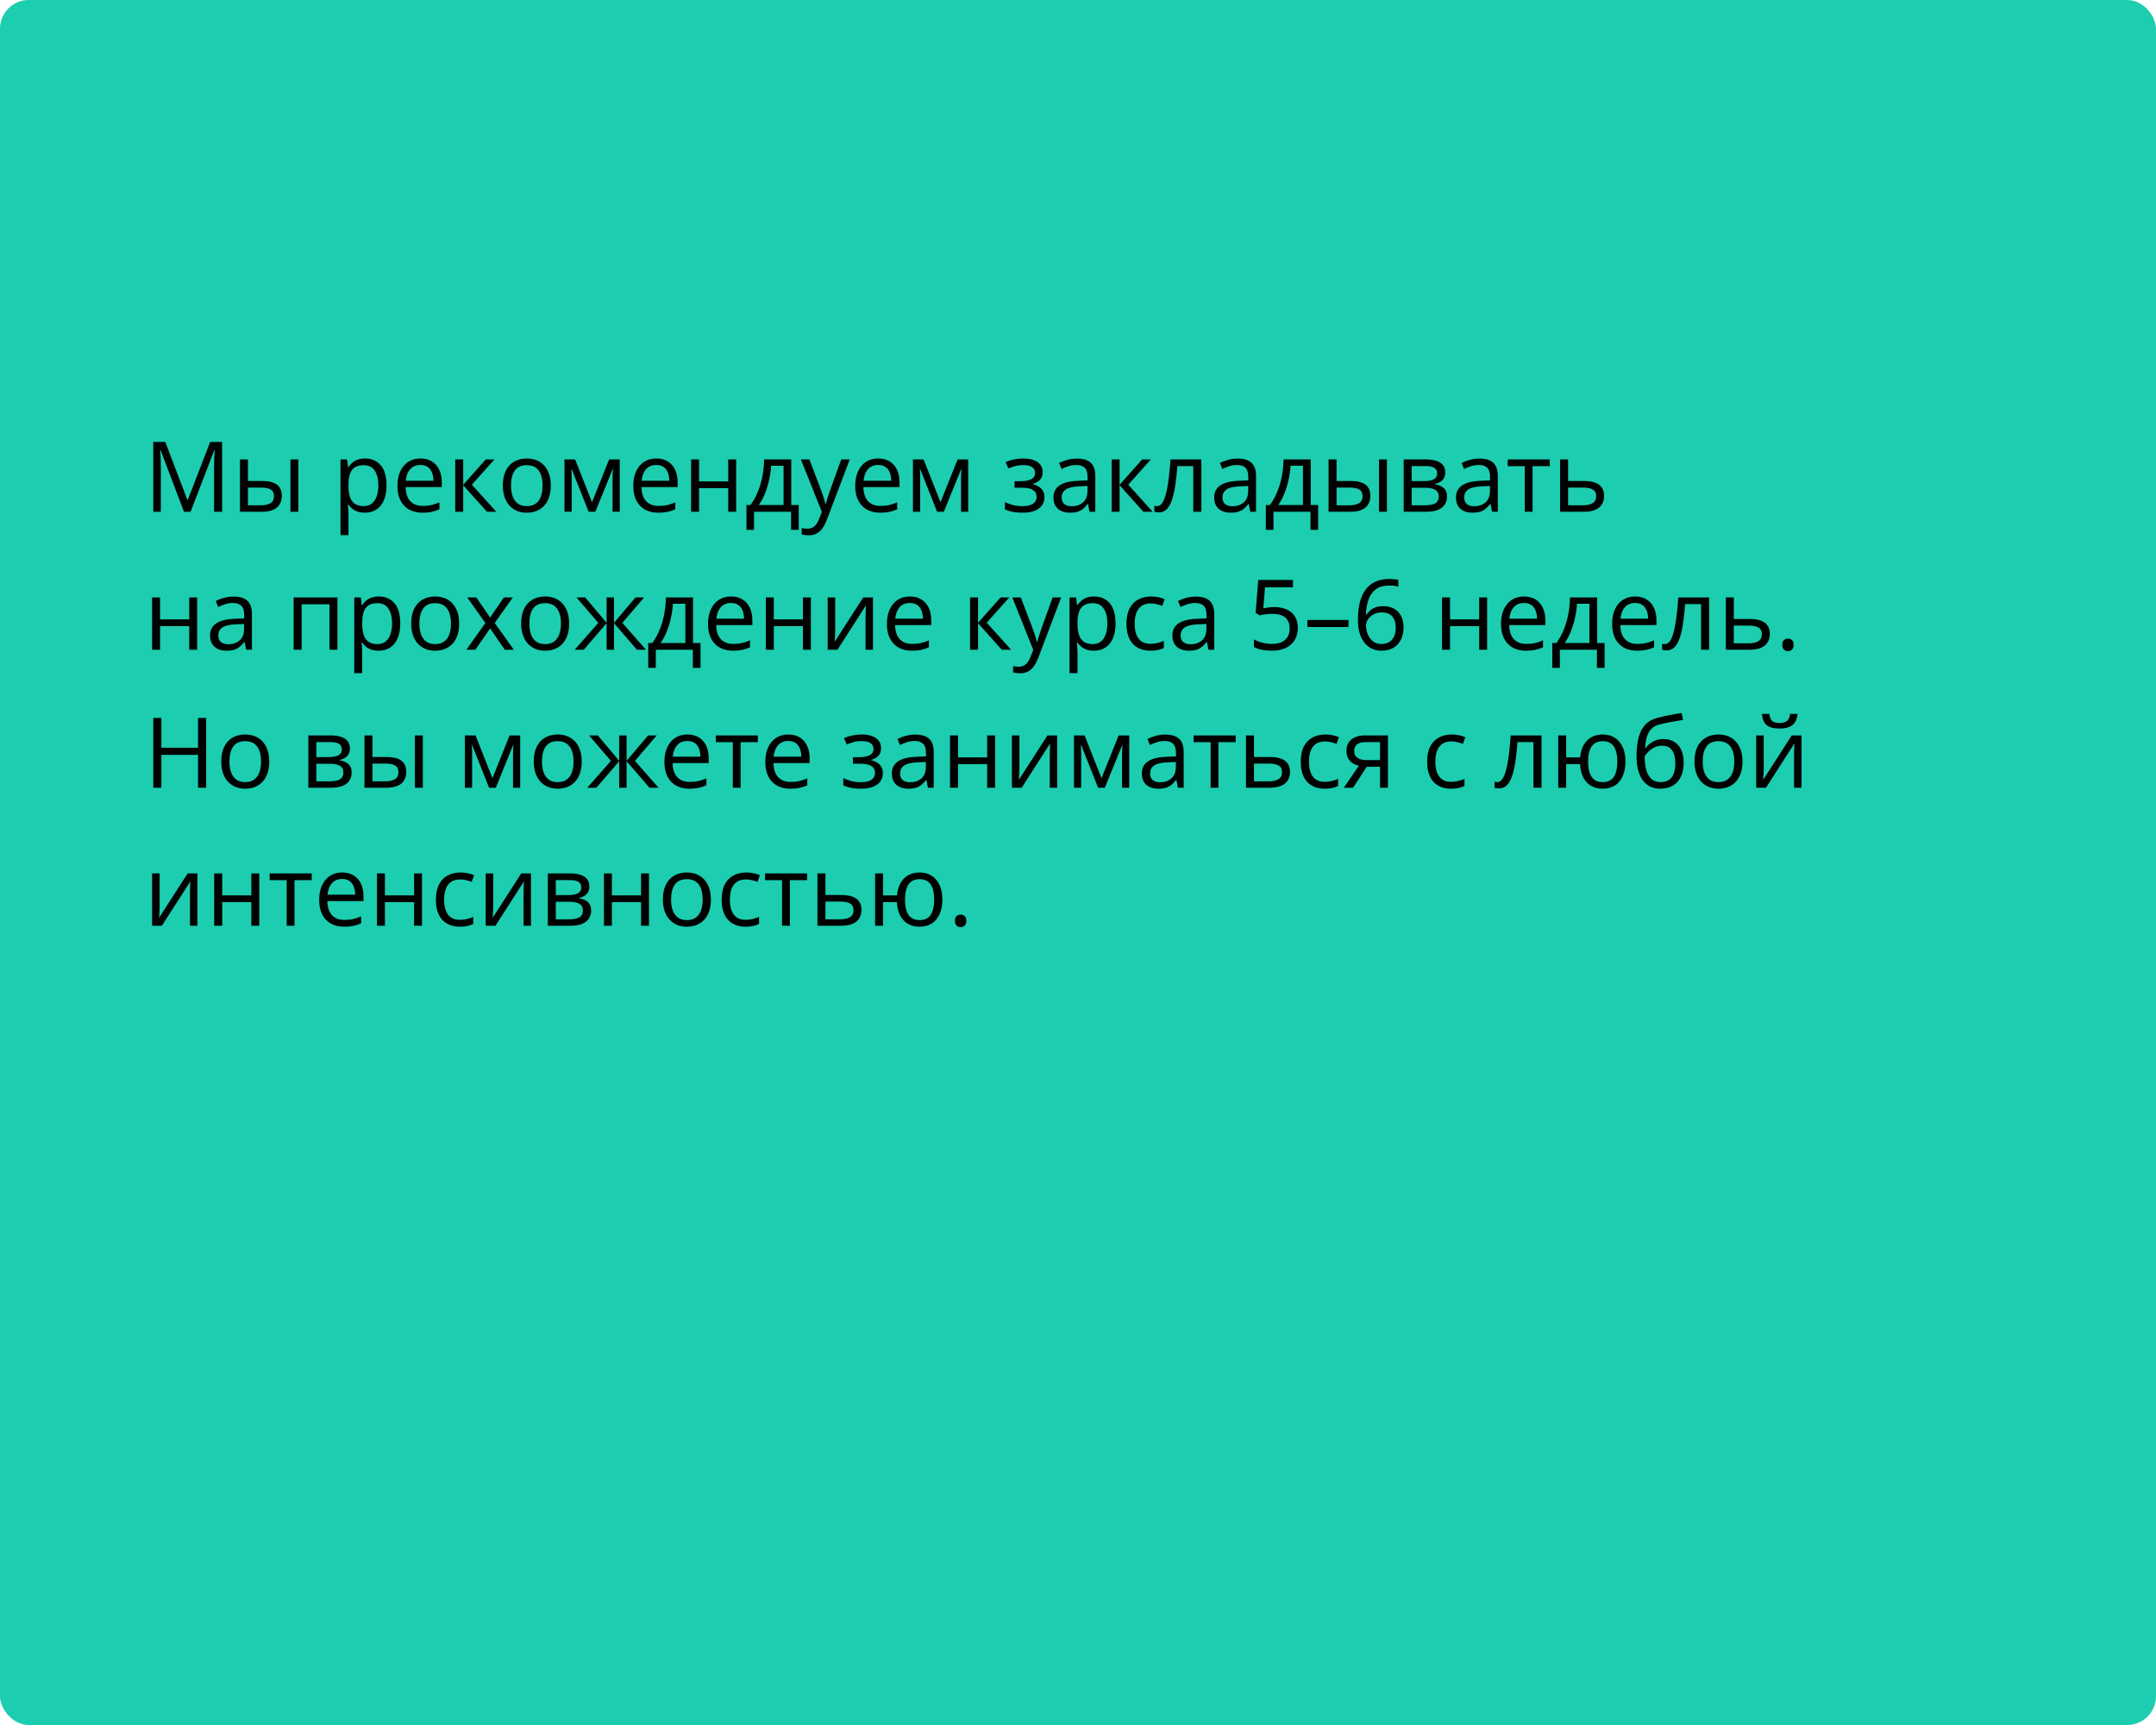
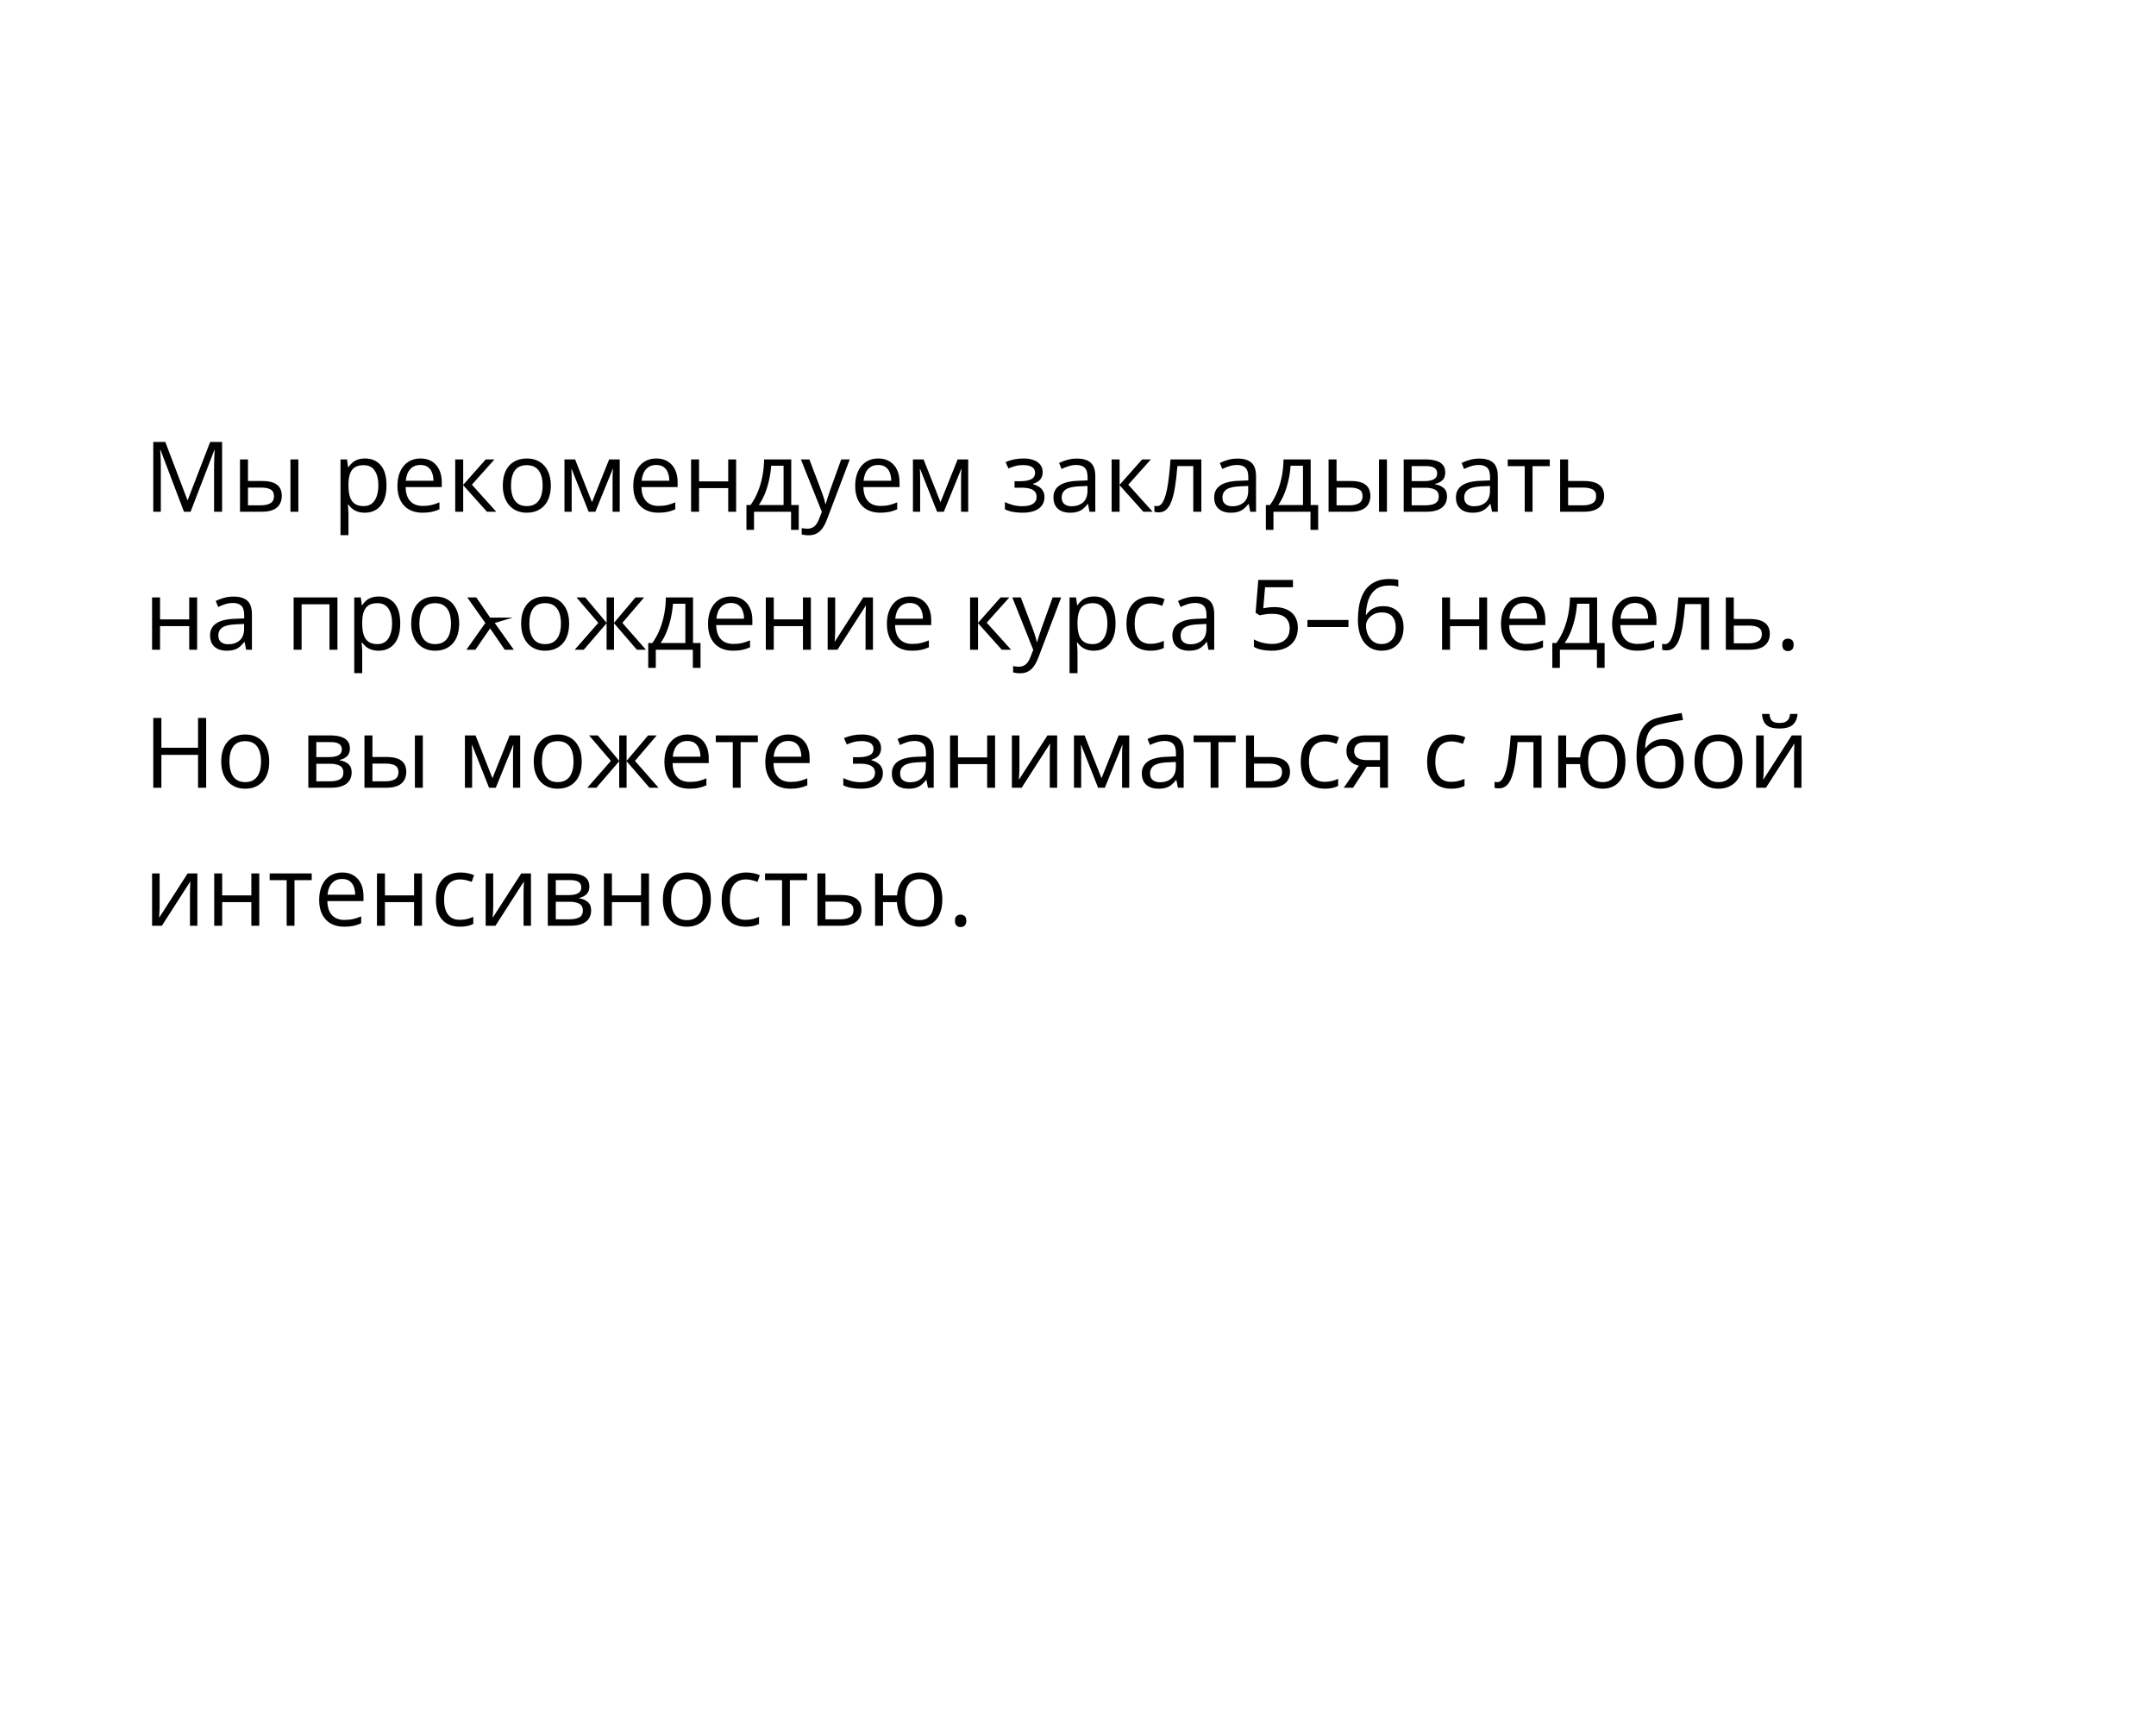
<svg xmlns="http://www.w3.org/2000/svg" width="375" height="300" viewBox="0 0 375 300" fill="none">
-   <rect width="375" height="300" rx="5" fill="#1DCDAF" />
-   <path d="M31.998 89L27.922 78.259H27.855C27.878 78.486 27.897 78.762 27.914 79.089C27.93 79.415 27.944 79.772 27.955 80.16C27.966 80.541 27.972 80.932 27.972 81.33V89H26.66V76.864H28.752L32.595 86.958H32.653L36.555 76.864H38.63V89H37.235V81.231C37.235 80.871 37.241 80.511 37.252 80.151C37.263 79.786 37.277 79.443 37.294 79.122C37.31 78.796 37.327 78.513 37.343 78.275H37.277L33.151 89H31.998ZM41.743 89V79.902H43.129V83.654H45.619C46.394 83.654 47.03 83.751 47.528 83.945C48.032 84.138 48.405 84.426 48.649 84.808C48.892 85.19 49.014 85.663 49.014 86.228C49.014 86.792 48.892 87.282 48.649 87.697C48.411 88.112 48.035 88.433 47.52 88.66C47.011 88.887 46.347 89 45.528 89H41.743ZM43.129 87.879H45.395C46.081 87.879 46.629 87.758 47.039 87.514C47.448 87.271 47.653 86.864 47.653 86.294C47.653 85.735 47.462 85.348 47.08 85.132C46.698 84.91 46.15 84.8 45.437 84.8H43.129V87.879ZM50.517 89V79.902H51.895V89H50.517ZM63.499 79.736C64.633 79.736 65.538 80.126 66.213 80.907C66.888 81.687 67.226 82.86 67.226 84.426C67.226 85.461 67.071 86.33 66.761 87.033C66.451 87.736 66.014 88.267 65.45 88.626C64.891 88.986 64.23 89.166 63.466 89.166C62.984 89.166 62.561 89.102 62.196 88.975C61.831 88.848 61.518 88.676 61.258 88.46C60.998 88.245 60.782 88.009 60.61 87.755H60.511C60.527 87.971 60.547 88.231 60.569 88.535C60.596 88.84 60.61 89.105 60.61 89.332V93.067H59.224V79.902H60.361L60.544 81.247H60.61C60.787 80.97 61.003 80.719 61.258 80.492C61.512 80.259 61.822 80.077 62.188 79.944C62.558 79.805 62.995 79.736 63.499 79.736ZM63.258 80.898C62.627 80.898 62.118 81.02 61.731 81.264C61.349 81.507 61.07 81.872 60.893 82.359C60.715 82.841 60.621 83.447 60.61 84.177V84.443C60.61 85.212 60.693 85.862 60.859 86.394C61.031 86.925 61.31 87.329 61.698 87.606C62.091 87.882 62.616 88.02 63.275 88.02C63.839 88.02 64.31 87.868 64.686 87.564C65.062 87.26 65.342 86.836 65.524 86.294C65.713 85.746 65.807 85.118 65.807 84.41C65.807 83.336 65.596 82.484 65.176 81.853C64.761 81.217 64.122 80.898 63.258 80.898ZM73.136 79.736C73.911 79.736 74.575 79.908 75.128 80.251C75.682 80.594 76.105 81.076 76.398 81.695C76.692 82.31 76.838 83.029 76.838 83.853V84.709H70.555C70.571 85.776 70.837 86.59 71.352 87.149C71.866 87.708 72.591 87.987 73.526 87.987C74.102 87.987 74.611 87.935 75.054 87.83C75.496 87.724 75.956 87.57 76.432 87.365V88.577C75.972 88.781 75.516 88.931 75.062 89.025C74.614 89.119 74.082 89.166 73.468 89.166C72.594 89.166 71.83 88.989 71.177 88.635C70.53 88.275 70.026 87.749 69.666 87.058C69.307 86.366 69.127 85.519 69.127 84.518C69.127 83.538 69.29 82.691 69.617 81.978C69.949 81.258 70.414 80.705 71.011 80.317C71.614 79.93 72.323 79.736 73.136 79.736ZM73.12 80.865C72.384 80.865 71.797 81.106 71.36 81.587C70.923 82.069 70.663 82.741 70.58 83.605H75.394C75.388 83.062 75.303 82.586 75.137 82.177C74.976 81.762 74.73 81.441 74.398 81.214C74.066 80.981 73.64 80.865 73.12 80.865ZM84.483 79.902H86.002L82.076 84.293L86.318 89H84.699L80.565 84.385V89H79.179V79.902H80.565V84.318L84.483 79.902ZM95.806 84.435C95.806 85.182 95.709 85.849 95.515 86.435C95.322 87.022 95.042 87.517 94.677 87.921C94.311 88.325 93.869 88.635 93.349 88.851C92.834 89.061 92.25 89.166 91.597 89.166C90.988 89.166 90.43 89.061 89.92 88.851C89.417 88.635 88.98 88.325 88.609 87.921C88.244 87.517 87.959 87.022 87.754 86.435C87.555 85.849 87.455 85.182 87.455 84.435C87.455 83.439 87.624 82.592 87.961 81.894C88.299 81.192 88.78 80.658 89.406 80.293C90.037 79.922 90.787 79.736 91.655 79.736C92.485 79.736 93.21 79.922 93.83 80.293C94.455 80.663 94.94 81.2 95.283 81.903C95.631 82.6 95.806 83.444 95.806 84.435ZM88.883 84.435C88.883 85.165 88.98 85.799 89.173 86.335C89.367 86.872 89.666 87.287 90.07 87.581C90.474 87.874 90.994 88.02 91.63 88.02C92.261 88.02 92.779 87.874 93.183 87.581C93.592 87.287 93.894 86.872 94.087 86.335C94.281 85.799 94.378 85.165 94.378 84.435C94.378 83.71 94.281 83.084 94.087 82.559C93.894 82.027 93.595 81.618 93.191 81.33C92.787 81.042 92.264 80.898 91.622 80.898C90.676 80.898 89.981 81.211 89.539 81.836C89.101 82.462 88.883 83.328 88.883 84.435ZM107.792 79.902V89H106.547V83.073C106.547 82.83 106.552 82.584 106.563 82.335C106.58 82.08 106.599 81.825 106.622 81.571H106.572L103.55 89H102.38L99.433 81.571H99.383C99.4 81.825 99.411 82.08 99.416 82.335C99.428 82.584 99.433 82.846 99.433 83.123V89H98.18V79.902H100.031L102.969 87.34L105.949 79.902H107.792ZM114.159 79.736C114.933 79.736 115.597 79.908 116.151 80.251C116.704 80.594 117.128 81.076 117.421 81.695C117.714 82.31 117.861 83.029 117.861 83.853V84.709H111.577C111.594 85.776 111.859 86.59 112.374 87.149C112.889 87.708 113.614 87.987 114.549 87.987C115.124 87.987 115.633 87.935 116.076 87.83C116.519 87.724 116.978 87.57 117.454 87.365V88.577C116.995 88.781 116.538 88.931 116.084 89.025C115.636 89.119 115.105 89.166 114.491 89.166C113.616 89.166 112.853 88.989 112.2 88.635C111.552 88.275 111.049 87.749 110.689 87.058C110.329 86.366 110.149 85.519 110.149 84.518C110.149 83.538 110.313 82.691 110.639 81.978C110.971 81.258 111.436 80.705 112.034 80.317C112.637 79.93 113.345 79.736 114.159 79.736ZM114.142 80.865C113.406 80.865 112.819 81.106 112.382 81.587C111.945 82.069 111.685 82.741 111.602 83.605H116.417C116.411 83.062 116.325 82.586 116.159 82.177C115.999 81.762 115.752 81.441 115.42 81.214C115.088 80.981 114.662 80.865 114.142 80.865ZM121.588 79.902V83.721H126.66V79.902H128.038V89H126.66V84.891H121.588V89H120.202V79.902H121.588ZM137.625 79.902V87.83H138.928V92.146H137.592V89H131.15V92.146H129.831V87.83H130.544C131.065 87.11 131.496 86.322 131.839 85.464C132.182 84.606 132.443 83.707 132.62 82.766C132.797 81.82 132.891 80.865 132.902 79.902H137.625ZM136.289 80.998H134.13C134.081 81.806 133.962 82.628 133.773 83.463C133.591 84.299 133.347 85.096 133.043 85.854C132.739 86.607 132.384 87.265 131.98 87.83H136.289V80.998ZM139.302 79.902H140.779L142.788 85.182C142.904 85.492 143.012 85.79 143.112 86.078C143.211 86.36 143.3 86.632 143.377 86.892C143.455 87.152 143.516 87.403 143.56 87.647H143.618C143.696 87.37 143.806 87.008 143.95 86.56C144.094 86.106 144.249 85.644 144.415 85.173L146.316 79.902H147.802L143.842 90.336C143.632 90.895 143.386 91.382 143.104 91.797C142.827 92.212 142.489 92.531 142.091 92.752C141.692 92.979 141.211 93.092 140.646 93.092C140.386 93.092 140.157 93.076 139.958 93.043C139.758 93.015 139.587 92.982 139.443 92.943V91.839C139.565 91.867 139.711 91.891 139.883 91.914C140.06 91.936 140.243 91.947 140.431 91.947C140.774 91.947 141.07 91.88 141.319 91.748C141.573 91.62 141.792 91.432 141.975 91.183C142.157 90.934 142.315 90.638 142.448 90.295L142.946 89.017L139.302 79.902ZM152.757 79.736C153.532 79.736 154.196 79.908 154.75 80.251C155.303 80.594 155.726 81.076 156.02 81.695C156.313 82.31 156.459 83.029 156.459 83.853V84.709H150.176C150.192 85.776 150.458 86.59 150.973 87.149C151.487 87.708 152.212 87.987 153.147 87.987C153.723 87.987 154.232 87.935 154.675 87.83C155.118 87.724 155.577 87.57 156.053 87.365V88.577C155.593 88.781 155.137 88.931 154.683 89.025C154.235 89.119 153.704 89.166 153.089 89.166C152.215 89.166 151.451 88.989 150.798 88.635C150.151 88.275 149.647 87.749 149.288 87.058C148.928 86.366 148.748 85.519 148.748 84.518C148.748 83.538 148.911 82.691 149.238 81.978C149.57 81.258 150.035 80.705 150.632 80.317C151.236 79.93 151.944 79.736 152.757 79.736ZM152.741 80.865C152.005 80.865 151.418 81.106 150.981 81.587C150.544 82.069 150.284 82.741 150.201 83.605H155.015C155.01 83.062 154.924 82.586 154.758 82.177C154.597 81.762 154.351 81.441 154.019 81.214C153.687 80.981 153.261 80.865 152.741 80.865ZM168.404 79.902V89H167.159V83.073C167.159 82.83 167.165 82.584 167.176 82.335C167.192 82.08 167.212 81.825 167.234 81.571H167.184L164.163 89H162.992L160.045 81.571H159.996C160.012 81.825 160.023 82.08 160.029 82.335C160.04 82.584 160.045 82.846 160.045 83.123V89H158.792V79.902H160.643L163.582 87.34L166.562 79.902H168.404ZM178.025 79.736C178.706 79.736 179.295 79.83 179.793 80.019C180.291 80.201 180.676 80.47 180.947 80.824C181.218 81.178 181.354 81.609 181.354 82.119C181.354 82.666 181.204 83.104 180.905 83.43C180.606 83.757 180.194 83.992 179.668 84.136V84.202C180.039 84.302 180.374 84.446 180.673 84.634C180.977 84.816 181.218 85.06 181.395 85.364C181.578 85.663 181.669 86.037 181.669 86.485C181.669 86.994 181.531 87.453 181.254 87.863C180.977 88.267 180.557 88.585 179.992 88.817C179.428 89.05 178.714 89.166 177.851 89.166C177.424 89.166 177.021 89.141 176.639 89.091C176.257 89.047 175.911 88.981 175.601 88.892C175.291 88.803 175.02 88.698 174.788 88.577V87.323C175.175 87.511 175.629 87.677 176.149 87.821C176.669 87.965 177.231 88.037 177.834 88.037C178.299 88.037 178.717 87.984 179.087 87.879C179.458 87.769 179.751 87.594 179.967 87.356C180.189 87.113 180.299 86.795 180.299 86.402C180.299 86.042 180.202 85.746 180.009 85.514C179.815 85.276 179.525 85.101 179.137 84.991C178.755 84.874 178.271 84.816 177.685 84.816H176.464V83.688H177.469C178.249 83.688 178.872 83.577 179.336 83.356C179.801 83.134 180.034 82.761 180.034 82.235C180.034 81.781 179.854 81.444 179.494 81.222C179.134 80.995 178.62 80.882 177.95 80.882C177.452 80.882 177.012 80.934 176.63 81.04C176.249 81.139 175.836 81.283 175.394 81.471L174.904 80.367C175.38 80.157 175.878 79.999 176.398 79.894C176.918 79.789 177.46 79.736 178.025 79.736ZM187.305 79.753C188.39 79.753 189.195 79.996 189.721 80.483C190.246 80.97 190.509 81.748 190.509 82.816V89H189.505L189.239 87.655H189.173C188.918 87.987 188.653 88.267 188.376 88.494C188.099 88.715 187.778 88.884 187.413 89C187.053 89.111 186.611 89.166 186.085 89.166C185.532 89.166 185.039 89.069 184.607 88.876C184.181 88.682 183.844 88.388 183.595 87.996C183.351 87.603 183.229 87.105 183.229 86.501C183.229 85.594 183.589 84.897 184.309 84.41C185.028 83.923 186.124 83.657 187.596 83.613L189.165 83.546V82.99C189.165 82.204 188.996 81.654 188.658 81.338C188.321 81.023 187.845 80.865 187.23 80.865C186.755 80.865 186.301 80.934 185.869 81.073C185.438 81.211 185.028 81.374 184.641 81.562L184.217 80.517C184.627 80.306 185.097 80.126 185.628 79.977C186.16 79.828 186.719 79.753 187.305 79.753ZM189.148 84.518L187.762 84.576C186.627 84.62 185.828 84.805 185.363 85.132C184.898 85.458 184.666 85.92 184.666 86.518C184.666 87.038 184.823 87.423 185.139 87.672C185.454 87.921 185.872 88.045 186.392 88.045C187.2 88.045 187.861 87.821 188.376 87.373C188.891 86.925 189.148 86.252 189.148 85.356V84.518ZM198.652 79.902H200.171L196.245 84.293L200.487 89H198.868L194.734 84.385V89H193.348V79.902H194.734V84.318L198.652 79.902ZM208.954 89H207.551V81.056H204.787C204.676 82.489 204.535 83.718 204.363 84.742C204.197 85.76 203.987 86.593 203.732 87.24C203.483 87.882 203.179 88.355 202.819 88.66C202.465 88.959 202.042 89.108 201.549 89.108C201.4 89.108 201.259 89.1 201.126 89.083C200.993 89.066 200.88 89.039 200.786 89V87.954C200.858 87.976 200.932 87.993 201.01 88.004C201.093 88.015 201.179 88.02 201.267 88.02C201.516 88.02 201.743 87.918 201.948 87.713C202.158 87.503 202.346 87.188 202.512 86.767C202.684 86.347 202.836 85.815 202.969 85.173C203.102 84.526 203.218 83.765 203.317 82.891C203.423 82.011 203.514 81.015 203.591 79.902H208.954V89ZM215.262 79.753C216.347 79.753 217.152 79.996 217.678 80.483C218.203 80.97 218.466 81.748 218.466 82.816V89H217.462L217.196 87.655H217.13C216.875 87.987 216.61 88.267 216.333 88.494C216.056 88.715 215.735 88.884 215.37 89C215.01 89.111 214.568 89.166 214.042 89.166C213.489 89.166 212.996 89.069 212.564 88.876C212.138 88.682 211.801 88.388 211.552 87.996C211.308 87.603 211.187 87.105 211.187 86.501C211.187 85.594 211.546 84.897 212.266 84.41C212.985 83.923 214.081 83.657 215.553 83.613L217.122 83.546V82.99C217.122 82.204 216.953 81.654 216.615 81.338C216.278 81.023 215.802 80.865 215.188 80.865C214.712 80.865 214.258 80.934 213.826 81.073C213.395 81.211 212.985 81.374 212.598 81.562L212.174 80.517C212.584 80.306 213.054 80.126 213.585 79.977C214.117 79.828 214.676 79.753 215.262 79.753ZM217.105 84.518L215.719 84.576C214.584 84.62 213.785 84.805 213.32 85.132C212.855 85.458 212.623 85.92 212.623 86.518C212.623 87.038 212.78 87.423 213.096 87.672C213.411 87.921 213.829 88.045 214.349 88.045C215.157 88.045 215.818 87.821 216.333 87.373C216.848 86.925 217.105 86.252 217.105 85.356V84.518ZM227.971 79.902V87.83H229.274V92.146H227.938V89H221.496V92.146H220.176V87.83H220.89C221.41 87.11 221.842 86.322 222.185 85.464C222.528 84.606 222.788 83.707 222.965 82.766C223.142 81.82 223.236 80.865 223.248 79.902H227.971ZM226.634 80.998H224.476C224.426 81.806 224.307 82.628 224.119 83.463C223.937 84.299 223.693 85.096 223.389 85.854C223.084 86.607 222.73 87.265 222.326 87.83H226.634V80.998ZM231.083 89V79.902H232.47V83.654H234.96C235.735 83.654 236.371 83.751 236.869 83.945C237.373 84.138 237.746 84.426 237.99 84.808C238.233 85.19 238.355 85.663 238.355 86.228C238.355 86.792 238.233 87.282 237.99 87.697C237.752 88.112 237.375 88.433 236.861 88.66C236.352 88.887 235.688 89 234.869 89H231.083ZM232.47 87.879H234.736C235.422 87.879 235.97 87.758 236.379 87.514C236.789 87.271 236.994 86.864 236.994 86.294C236.994 85.735 236.803 85.348 236.421 85.132C236.039 84.91 235.491 84.8 234.777 84.8H232.47V87.879ZM239.857 89V79.902H241.235V89H239.857ZM251.379 82.185C251.379 82.755 251.213 83.201 250.881 83.522C250.549 83.837 250.12 84.05 249.594 84.161V84.227C250.164 84.305 250.654 84.509 251.063 84.841C251.479 85.168 251.686 85.669 251.686 86.344C251.686 86.864 251.562 87.323 251.312 87.722C251.063 88.12 250.673 88.433 250.142 88.66C249.611 88.887 248.919 89 248.067 89H244.149V79.902H248.034C248.687 79.902 249.262 79.977 249.76 80.126C250.264 80.27 250.66 80.508 250.947 80.84C251.235 81.172 251.379 81.621 251.379 82.185ZM250.25 86.344C250.25 85.807 250.045 85.42 249.636 85.182C249.232 84.944 248.642 84.825 247.868 84.825H245.535V87.879H247.901C248.665 87.879 249.246 87.763 249.644 87.531C250.048 87.293 250.25 86.897 250.25 86.344ZM249.976 82.343C249.976 81.911 249.818 81.59 249.503 81.38C249.188 81.164 248.67 81.056 247.951 81.056H245.535V83.671H247.71C248.457 83.671 249.021 83.563 249.403 83.347C249.785 83.131 249.976 82.796 249.976 82.343ZM257.314 79.753C258.399 79.753 259.204 79.996 259.729 80.483C260.255 80.97 260.518 81.748 260.518 82.816V89H259.514L259.248 87.655H259.182C258.927 87.987 258.661 88.267 258.385 88.494C258.108 88.715 257.787 88.884 257.422 89C257.062 89.111 256.619 89.166 256.094 89.166C255.54 89.166 255.048 89.069 254.616 88.876C254.19 88.682 253.853 88.388 253.604 87.996C253.36 87.603 253.238 87.105 253.238 86.501C253.238 85.594 253.598 84.897 254.317 84.41C255.037 83.923 256.132 83.657 257.604 83.613L259.173 83.546V82.99C259.173 82.204 259.005 81.654 258.667 81.338C258.329 81.023 257.854 80.865 257.239 80.865C256.763 80.865 256.31 80.934 255.878 81.073C255.446 81.211 255.037 81.374 254.649 81.562L254.226 80.517C254.636 80.306 255.106 80.126 255.637 79.977C256.168 79.828 256.727 79.753 257.314 79.753ZM259.157 84.518L257.771 84.576C256.636 84.62 255.836 84.805 255.372 85.132C254.907 85.458 254.674 85.92 254.674 86.518C254.674 87.038 254.832 87.423 255.147 87.672C255.463 87.921 255.881 88.045 256.401 88.045C257.209 88.045 257.87 87.821 258.385 87.373C258.899 86.925 259.157 86.252 259.157 85.356V84.518ZM269.558 81.073H266.561V89H265.2V81.073H262.245V79.902H269.558V81.073ZM272.745 83.654H275.534C276.309 83.654 276.954 83.751 277.468 83.945C277.983 84.138 278.368 84.426 278.622 84.808C278.882 85.19 279.012 85.663 279.012 86.228C279.012 86.792 278.885 87.282 278.63 87.697C278.381 88.112 277.994 88.433 277.468 88.66C276.948 88.887 276.276 89 275.451 89H271.359V79.902H272.745V83.654ZM277.626 86.294C277.626 85.735 277.427 85.348 277.028 85.132C276.635 84.91 276.085 84.8 275.376 84.8H272.745V87.879H275.385C276.049 87.879 276.588 87.758 277.003 87.514C277.418 87.265 277.626 86.858 277.626 86.294ZM27.839 103.902V107.721H32.911V103.902H34.289V113H32.911V108.891H27.839V113H26.453V103.902H27.839ZM40.614 103.753C41.698 103.753 42.504 103.996 43.029 104.483C43.555 104.97 43.818 105.748 43.818 106.816V113H42.813L42.548 111.655H42.481C42.227 111.987 41.961 112.267 41.685 112.494C41.408 112.715 41.087 112.884 40.722 113C40.362 113.111 39.919 113.166 39.394 113.166C38.84 113.166 38.348 113.069 37.916 112.875C37.49 112.682 37.152 112.389 36.903 111.996C36.66 111.603 36.538 111.105 36.538 110.501C36.538 109.594 36.898 108.897 37.617 108.41C38.337 107.923 39.432 107.657 40.904 107.613L42.473 107.546V106.99C42.473 106.204 42.304 105.654 41.967 105.338C41.629 105.023 41.153 104.865 40.539 104.865C40.063 104.865 39.609 104.934 39.178 105.073C38.746 105.211 38.337 105.374 37.949 105.562L37.526 104.517C37.935 104.306 38.406 104.126 38.937 103.977C39.468 103.828 40.027 103.753 40.614 103.753ZM42.456 108.518L41.07 108.576C39.936 108.62 39.136 108.805 38.671 109.132C38.206 109.458 37.974 109.92 37.974 110.518C37.974 111.038 38.132 111.423 38.447 111.672C38.763 111.921 39.181 112.045 39.701 112.045C40.509 112.045 41.17 111.821 41.685 111.373C42.199 110.925 42.456 110.252 42.456 109.356V108.518ZM58.693 103.902V113H57.307V105.089H52.459V113H51.073V103.902H58.693ZM65.89 103.736C67.024 103.736 67.929 104.126 68.604 104.907C69.279 105.687 69.617 106.86 69.617 108.426C69.617 109.461 69.462 110.33 69.152 111.033C68.842 111.736 68.405 112.267 67.84 112.626C67.281 112.986 66.62 113.166 65.856 113.166C65.375 113.166 64.952 113.102 64.586 112.975C64.221 112.848 63.908 112.676 63.648 112.46C63.388 112.245 63.172 112.009 63.001 111.755H62.901C62.918 111.971 62.937 112.231 62.959 112.535C62.987 112.84 63.001 113.105 63.001 113.332V117.067H61.615V103.902H62.752L62.935 105.247H63.001C63.178 104.97 63.394 104.719 63.648 104.492C63.903 104.259 64.213 104.077 64.578 103.944C64.949 103.806 65.386 103.736 65.89 103.736ZM65.649 104.898C65.018 104.898 64.509 105.02 64.122 105.264C63.74 105.507 63.46 105.872 63.283 106.359C63.106 106.841 63.012 107.447 63.001 108.177V108.443C63.001 109.212 63.084 109.862 63.25 110.394C63.422 110.925 63.701 111.329 64.088 111.605C64.481 111.882 65.007 112.021 65.665 112.021C66.23 112.021 66.7 111.868 67.077 111.564C67.453 111.26 67.732 110.836 67.915 110.294C68.103 109.746 68.197 109.118 68.197 108.41C68.197 107.336 67.987 106.484 67.566 105.853C67.151 105.217 66.512 104.898 65.649 104.898ZM79.868 108.435C79.868 109.182 79.771 109.848 79.578 110.435C79.384 111.022 79.105 111.517 78.739 111.921C78.374 112.325 77.931 112.635 77.411 112.851C76.897 113.061 76.313 113.166 75.66 113.166C75.051 113.166 74.492 113.061 73.983 112.851C73.479 112.635 73.042 112.325 72.671 111.921C72.306 111.517 72.021 111.022 71.816 110.435C71.617 109.848 71.518 109.182 71.518 108.435C71.518 107.438 71.686 106.592 72.024 105.895C72.362 105.192 72.843 104.658 73.468 104.292C74.099 103.922 74.849 103.736 75.718 103.736C76.548 103.736 77.273 103.922 77.893 104.292C78.518 104.663 79.002 105.2 79.345 105.903C79.694 106.6 79.868 107.444 79.868 108.435ZM72.945 108.435C72.945 109.165 73.042 109.799 73.236 110.335C73.43 110.872 73.728 111.287 74.132 111.581C74.536 111.874 75.056 112.021 75.693 112.021C76.324 112.021 76.841 111.874 77.245 111.581C77.655 111.287 77.956 110.872 78.15 110.335C78.344 109.799 78.44 109.165 78.44 108.435C78.44 107.71 78.344 107.084 78.15 106.559C77.956 106.027 77.657 105.618 77.253 105.33C76.849 105.042 76.326 104.898 75.685 104.898C74.738 104.898 74.044 105.211 73.601 105.836C73.164 106.462 72.945 107.328 72.945 108.435ZM84.417 108.343L81.271 103.902H82.848L85.247 107.405L87.638 103.902H89.198L86.052 108.343L89.373 113H87.795L85.247 109.29L82.682 113H81.122L84.417 108.343ZM98.993 108.435C98.993 109.182 98.896 109.848 98.703 110.435C98.509 111.022 98.23 111.517 97.864 111.921C97.499 112.325 97.056 112.635 96.536 112.851C96.022 113.061 95.438 113.166 94.785 113.166C94.176 113.166 93.617 113.061 93.108 112.851C92.604 112.635 92.167 112.325 91.796 111.921C91.431 111.517 91.146 111.022 90.941 110.435C90.742 109.848 90.643 109.182 90.643 108.435C90.643 107.438 90.811 106.592 91.149 105.895C91.487 105.192 91.968 104.658 92.593 104.292C93.224 103.922 93.974 103.736 94.843 103.736C95.673 103.736 96.398 103.922 97.018 104.292C97.643 104.663 98.127 105.2 98.47 105.903C98.819 106.6 98.993 107.444 98.993 108.435ZM92.07 108.435C92.07 109.165 92.167 109.799 92.361 110.335C92.555 110.872 92.853 111.287 93.257 111.581C93.661 111.874 94.181 112.021 94.818 112.021C95.449 112.021 95.966 111.874 96.37 111.581C96.78 111.287 97.081 110.872 97.275 110.335C97.469 109.799 97.565 109.165 97.565 108.435C97.565 107.71 97.469 107.084 97.275 106.559C97.081 106.027 96.782 105.618 96.378 105.33C95.974 105.042 95.451 104.898 94.81 104.898C93.863 104.898 93.169 105.211 92.726 105.836C92.289 106.462 92.07 107.328 92.07 108.435ZM112.034 103.902L108.249 108.327L112.357 113H110.78L106.796 108.385V113H105.509V108.385L101.533 113H99.956L104.065 108.327L100.271 103.902H101.791L105.509 108.318V103.902H106.796V108.318L110.531 103.902H112.034ZM120.542 103.902V111.83H121.845V116.146H120.509V113H114.067V116.146H112.748V111.83H113.461C113.982 111.11 114.413 110.322 114.756 109.464C115.099 108.606 115.36 107.707 115.537 106.766C115.714 105.82 115.808 104.865 115.819 103.902H120.542ZM119.206 104.998H117.047C116.998 105.806 116.879 106.628 116.69 107.463C116.508 108.299 116.264 109.096 115.96 109.854C115.656 110.607 115.301 111.265 114.897 111.83H119.206V104.998ZM127.158 103.736C127.932 103.736 128.597 103.908 129.15 104.251C129.703 104.594 130.127 105.076 130.42 105.695C130.713 106.31 130.86 107.029 130.86 107.854V108.708H124.576C124.593 109.777 124.858 110.59 125.373 111.149C125.888 111.708 126.613 111.987 127.548 111.987C128.123 111.987 128.632 111.935 129.075 111.83C129.518 111.724 129.977 111.569 130.453 111.365V112.577C129.994 112.781 129.537 112.931 129.083 113.025C128.635 113.119 128.104 113.166 127.49 113.166C126.615 113.166 125.852 112.989 125.199 112.635C124.551 112.275 124.048 111.749 123.688 111.058C123.328 110.366 123.148 109.519 123.148 108.518C123.148 107.538 123.312 106.691 123.638 105.978C123.97 105.258 124.435 104.705 125.033 104.317C125.636 103.93 126.344 103.736 127.158 103.736ZM127.141 104.865C126.405 104.865 125.819 105.106 125.381 105.587C124.944 106.069 124.684 106.741 124.601 107.604H129.416C129.41 107.062 129.324 106.586 129.158 106.177C128.998 105.762 128.751 105.441 128.419 105.214C128.087 104.981 127.661 104.865 127.141 104.865ZM134.587 103.902V107.721H139.659V103.902H141.037V113H139.659V108.891H134.587V113H133.201V103.902H134.587ZM145.27 103.902V109.622C145.27 109.732 145.267 109.876 145.262 110.053C145.256 110.225 145.248 110.41 145.237 110.609C145.226 110.803 145.215 110.991 145.204 111.174C145.198 111.351 145.19 111.498 145.179 111.614L150.143 103.902H151.836V113H150.549V107.422C150.549 107.245 150.552 107.018 150.558 106.741C150.563 106.465 150.571 106.193 150.583 105.928C150.594 105.657 150.602 105.446 150.607 105.297L145.66 113H143.958V103.902H145.27ZM158.269 103.736C159.044 103.736 159.708 103.908 160.261 104.251C160.815 104.594 161.238 105.076 161.531 105.695C161.825 106.31 161.971 107.029 161.971 107.854V108.708H155.688C155.704 109.777 155.97 110.59 156.484 111.149C156.999 111.708 157.724 111.987 158.659 111.987C159.235 111.987 159.744 111.935 160.187 111.83C160.629 111.724 161.089 111.569 161.564 111.365V112.577C161.105 112.781 160.649 112.931 160.195 113.025C159.747 113.119 159.215 113.166 158.601 113.166C157.727 113.166 156.963 112.989 156.31 112.635C155.663 112.275 155.159 111.749 154.799 111.058C154.44 110.366 154.26 109.519 154.26 108.518C154.26 107.538 154.423 106.691 154.75 105.978C155.082 105.258 155.546 104.705 156.144 104.317C156.747 103.93 157.456 103.736 158.269 103.736ZM158.252 104.865C157.516 104.865 156.93 105.106 156.493 105.587C156.056 106.069 155.795 106.741 155.712 107.604H160.527C160.521 107.062 160.436 106.586 160.27 106.177C160.109 105.762 159.863 105.441 159.531 105.214C159.199 104.981 158.773 104.865 158.252 104.865ZM174.032 103.902H175.551L171.625 108.293L175.867 113H174.248L170.114 108.385V113H168.728V103.902H170.114V108.318L174.032 103.902ZM176.074 103.902H177.552L179.561 109.182C179.677 109.492 179.785 109.79 179.884 110.078C179.984 110.36 180.072 110.632 180.15 110.892C180.227 111.152 180.288 111.403 180.333 111.647H180.391C180.468 111.37 180.579 111.008 180.723 110.56C180.867 110.106 181.021 109.644 181.188 109.173L183.088 103.902H184.574L180.615 114.336C180.404 114.895 180.158 115.382 179.876 115.797C179.599 116.212 179.262 116.531 178.863 116.752C178.465 116.979 177.983 117.092 177.419 117.092C177.159 117.092 176.929 117.076 176.73 117.042C176.531 117.015 176.359 116.982 176.215 116.943V115.839C176.337 115.867 176.484 115.891 176.655 115.914C176.832 115.936 177.015 115.947 177.203 115.947C177.546 115.947 177.842 115.88 178.091 115.748C178.346 115.62 178.564 115.432 178.747 115.183C178.93 114.934 179.087 114.638 179.22 114.295L179.718 113.017L176.074 103.902ZM190.302 103.736C191.436 103.736 192.341 104.126 193.016 104.907C193.691 105.687 194.029 106.86 194.029 108.426C194.029 109.461 193.874 110.33 193.564 111.033C193.254 111.736 192.817 112.267 192.252 112.626C191.694 112.986 191.032 113.166 190.269 113.166C189.787 113.166 189.364 113.102 188.999 112.975C188.633 112.848 188.321 112.676 188.061 112.46C187.8 112.245 187.585 112.009 187.413 111.755H187.313C187.33 111.971 187.349 112.231 187.372 112.535C187.399 112.84 187.413 113.105 187.413 113.332V117.067H186.027V103.902H187.164L187.347 105.247H187.413C187.59 104.97 187.806 104.719 188.061 104.492C188.315 104.259 188.625 104.077 188.99 103.944C189.361 103.806 189.798 103.736 190.302 103.736ZM190.061 104.898C189.43 104.898 188.921 105.02 188.534 105.264C188.152 105.507 187.872 105.872 187.695 106.359C187.518 106.841 187.424 107.447 187.413 108.177V108.443C187.413 109.212 187.496 109.862 187.662 110.394C187.834 110.925 188.113 111.329 188.5 111.605C188.893 111.882 189.419 112.021 190.078 112.021C190.642 112.021 191.112 111.868 191.489 111.564C191.865 111.26 192.145 110.836 192.327 110.294C192.515 109.746 192.609 109.118 192.609 108.41C192.609 107.336 192.399 106.484 191.979 105.853C191.563 105.217 190.924 104.898 190.061 104.898ZM200.08 113.166C199.261 113.166 198.539 112.997 197.914 112.66C197.288 112.322 196.801 111.807 196.453 111.116C196.104 110.424 195.93 109.552 195.93 108.501C195.93 107.4 196.112 106.5 196.478 105.803C196.848 105.1 197.357 104.58 198.005 104.243C198.652 103.905 199.388 103.736 200.213 103.736C200.667 103.736 201.104 103.783 201.524 103.877C201.951 103.966 202.299 104.079 202.57 104.218L202.155 105.372C201.879 105.261 201.558 105.161 201.192 105.073C200.833 104.984 200.495 104.94 200.18 104.94C199.549 104.94 199.023 105.076 198.603 105.347C198.188 105.618 197.875 106.016 197.665 106.542C197.46 107.068 197.357 107.715 197.357 108.484C197.357 109.22 197.457 109.848 197.656 110.369C197.861 110.889 198.163 111.287 198.561 111.564C198.965 111.835 199.469 111.971 200.072 111.971C200.553 111.971 200.988 111.921 201.375 111.821C201.762 111.716 202.114 111.594 202.429 111.456V112.685C202.125 112.84 201.785 112.958 201.408 113.042C201.037 113.125 200.595 113.166 200.08 113.166ZM207.991 103.753C209.075 103.753 209.881 103.996 210.406 104.483C210.932 104.97 211.195 105.748 211.195 106.816V113H210.19L209.925 111.655H209.858C209.604 111.987 209.338 112.267 209.062 112.494C208.785 112.715 208.464 112.884 208.099 113C207.739 113.111 207.296 113.166 206.771 113.166C206.217 113.166 205.725 113.069 205.293 112.875C204.867 112.682 204.529 112.389 204.28 111.996C204.037 111.603 203.915 111.105 203.915 110.501C203.915 109.594 204.275 108.897 204.994 108.41C205.714 107.923 206.809 107.657 208.281 107.613L209.85 107.546V106.99C209.85 106.204 209.681 105.654 209.344 105.338C209.006 105.023 208.53 104.865 207.916 104.865C207.44 104.865 206.986 104.934 206.555 105.073C206.123 105.211 205.714 105.374 205.326 105.562L204.903 104.517C205.312 104.306 205.783 104.126 206.314 103.977C206.845 103.828 207.404 103.753 207.991 103.753ZM209.833 108.518L208.447 108.576C207.313 108.62 206.513 108.805 206.048 109.132C205.583 109.458 205.351 109.92 205.351 110.518C205.351 111.038 205.509 111.423 205.824 111.672C206.14 111.921 206.557 112.045 207.078 112.045C207.886 112.045 208.547 111.821 209.062 111.373C209.576 110.925 209.833 110.252 209.833 109.356V108.518ZM221.67 105.579C222.495 105.579 223.212 105.72 223.82 106.002C224.429 106.279 224.899 106.683 225.231 107.214C225.569 107.746 225.738 108.39 225.738 109.148C225.738 109.979 225.558 110.695 225.198 111.298C224.839 111.896 224.321 112.358 223.646 112.685C222.971 113.006 222.163 113.166 221.222 113.166C220.591 113.166 220.005 113.111 219.462 113C218.92 112.889 218.464 112.723 218.093 112.502V111.19C218.497 111.434 218.986 111.628 219.562 111.771C220.138 111.915 220.696 111.987 221.239 111.987C221.853 111.987 222.39 111.89 222.849 111.697C223.314 111.498 223.674 111.199 223.928 110.8C224.188 110.396 224.318 109.89 224.318 109.281C224.318 108.473 224.069 107.851 223.571 107.414C223.079 106.971 222.299 106.75 221.23 106.75C220.887 106.75 220.511 106.777 220.102 106.833C219.692 106.888 219.354 106.949 219.089 107.015L218.392 106.559L218.856 100.864H224.891V102.126H220.035L219.728 105.787C219.938 105.742 220.209 105.698 220.542 105.654C220.874 105.604 221.25 105.579 221.67 105.579ZM227.406 109.049V107.82H234.545V109.049H227.406ZM236.188 107.812C236.188 107.082 236.238 106.368 236.338 105.67C236.443 104.973 236.617 104.326 236.861 103.728C237.104 103.125 237.436 102.596 237.857 102.143C238.278 101.689 238.8 101.335 239.426 101.08C240.057 100.82 240.812 100.69 241.692 100.69C241.941 100.69 242.209 100.704 242.497 100.731C242.785 100.754 243.023 100.792 243.211 100.848V102.035C243.006 101.963 242.771 101.91 242.505 101.877C242.245 101.844 241.982 101.827 241.717 101.827C240.688 101.827 239.877 102.051 239.285 102.5C238.698 102.948 238.275 103.556 238.015 104.326C237.755 105.089 237.605 105.95 237.566 106.907H237.658C237.829 106.631 238.048 106.382 238.313 106.16C238.579 105.933 238.9 105.753 239.276 105.621C239.658 105.488 240.101 105.421 240.604 105.421C241.313 105.421 241.93 105.565 242.456 105.853C242.987 106.141 243.396 106.559 243.684 107.106C243.977 107.654 244.124 108.318 244.124 109.099C244.124 109.934 243.969 110.656 243.659 111.265C243.349 111.874 242.907 112.344 242.331 112.676C241.761 113.003 241.08 113.166 240.289 113.166C239.697 113.166 239.152 113.053 238.654 112.826C238.156 112.599 237.721 112.261 237.351 111.813C236.985 111.365 236.7 110.809 236.496 110.145C236.291 109.475 236.188 108.697 236.188 107.812ZM240.272 112.004C241.025 112.004 241.628 111.763 242.082 111.282C242.536 110.8 242.763 110.073 242.763 109.099C242.763 108.302 242.561 107.671 242.157 107.206C241.753 106.741 241.144 106.509 240.331 106.509C239.777 106.509 239.296 106.625 238.886 106.857C238.477 107.084 238.159 107.372 237.932 107.721C237.705 108.069 237.591 108.424 237.591 108.783C237.591 109.148 237.644 109.519 237.749 109.896C237.86 110.272 238.026 110.62 238.247 110.941C238.468 111.262 238.748 111.52 239.085 111.713C239.423 111.907 239.819 112.004 240.272 112.004ZM252.209 103.902V107.721H257.281V103.902H258.659V113H257.281V108.891H252.209V113H250.823V103.902H252.209ZM265.083 103.736C265.858 103.736 266.522 103.908 267.076 104.251C267.629 104.594 268.052 105.076 268.346 105.695C268.639 106.31 268.786 107.029 268.786 107.854V108.708H262.502C262.519 109.777 262.784 110.59 263.299 111.149C263.813 111.708 264.538 111.987 265.474 111.987C266.049 111.987 266.558 111.935 267.001 111.83C267.444 111.724 267.903 111.569 268.379 111.365V112.577C267.92 112.781 267.463 112.931 267.009 113.025C266.561 113.119 266.03 113.166 265.416 113.166C264.541 113.166 263.778 112.989 263.125 112.635C262.477 112.275 261.973 111.749 261.614 111.058C261.254 110.366 261.074 109.519 261.074 108.518C261.074 107.538 261.237 106.691 261.564 105.978C261.896 105.258 262.361 104.705 262.958 104.317C263.562 103.93 264.27 103.736 265.083 103.736ZM265.067 104.865C264.331 104.865 263.744 105.106 263.307 105.587C262.87 106.069 262.61 106.741 262.527 107.604H267.341C267.336 107.062 267.25 106.586 267.084 106.177C266.924 105.762 266.677 105.441 266.345 105.214C266.013 104.981 265.587 104.865 265.067 104.865ZM277.792 103.902V111.83H279.095V116.146H277.759V113H271.317V116.146H269.998V111.83H270.711C271.232 111.11 271.663 110.322 272.006 109.464C272.349 108.606 272.61 107.707 272.787 106.766C272.964 105.82 273.058 104.865 273.069 103.902H277.792ZM276.456 104.998H274.297C274.248 105.806 274.129 106.628 273.94 107.463C273.758 108.299 273.514 109.096 273.21 109.854C272.906 110.607 272.551 111.265 272.147 111.83H276.456V104.998ZM284.408 103.736C285.182 103.736 285.847 103.908 286.4 104.251C286.953 104.594 287.377 105.076 287.67 105.695C287.963 106.31 288.11 107.029 288.11 107.854V108.708H281.826C281.843 109.777 282.108 110.59 282.623 111.149C283.138 111.708 283.863 111.987 284.798 111.987C285.373 111.987 285.882 111.935 286.325 111.83C286.768 111.724 287.227 111.569 287.703 111.365V112.577C287.244 112.781 286.787 112.931 286.333 113.025C285.885 113.119 285.354 113.166 284.74 113.166C283.865 113.166 283.102 112.989 282.449 112.635C281.801 112.275 281.298 111.749 280.938 111.058C280.578 110.366 280.398 109.519 280.398 108.518C280.398 107.538 280.562 106.691 280.888 105.978C281.22 105.258 281.685 104.705 282.283 104.317C282.886 103.93 283.594 103.736 284.408 103.736ZM284.391 104.865C283.655 104.865 283.069 105.106 282.631 105.587C282.194 106.069 281.934 106.741 281.851 107.604H286.666C286.66 107.062 286.574 106.586 286.408 106.177C286.248 105.762 286.001 105.441 285.669 105.214C285.337 104.981 284.911 104.865 284.391 104.865ZM297.274 113H295.871V105.056H293.107C292.996 106.489 292.855 107.718 292.684 108.742C292.518 109.76 292.307 110.593 292.053 111.24C291.804 111.882 291.499 112.355 291.14 112.66C290.785 112.958 290.362 113.108 289.87 113.108C289.72 113.108 289.579 113.1 289.446 113.083C289.313 113.066 289.2 113.039 289.106 113V111.954C289.178 111.976 289.253 111.993 289.33 112.004C289.413 112.015 289.499 112.021 289.587 112.021C289.836 112.021 290.063 111.918 290.268 111.713C290.478 111.503 290.667 111.188 290.833 110.767C291.004 110.347 291.156 109.815 291.289 109.173C291.422 108.526 291.538 107.765 291.638 106.891C291.743 106.011 291.834 105.015 291.912 103.902H297.274V113ZM301.565 107.654H304.354C305.129 107.654 305.774 107.751 306.289 107.945C306.803 108.139 307.188 108.426 307.442 108.808C307.702 109.19 307.833 109.663 307.833 110.228C307.833 110.792 307.705 111.282 307.451 111.697C307.202 112.112 306.814 112.433 306.289 112.66C305.768 112.887 305.096 113 304.271 113H300.179V103.902H301.565V107.654ZM306.446 110.294C306.446 109.735 306.247 109.348 305.849 109.132C305.456 108.91 304.905 108.8 304.197 108.8H301.565V111.879H304.205C304.869 111.879 305.409 111.758 305.824 111.514C306.239 111.265 306.446 110.858 306.446 110.294ZM309.999 112.137C309.999 111.749 310.093 111.475 310.281 111.315C310.469 111.149 310.699 111.066 310.97 111.066C311.252 111.066 311.49 111.149 311.684 111.315C311.878 111.475 311.975 111.749 311.975 112.137C311.975 112.519 311.878 112.798 311.684 112.975C311.49 113.147 311.252 113.232 310.97 113.232C310.699 113.232 310.469 113.147 310.281 112.975C310.093 112.798 309.999 112.519 309.999 112.137ZM35.857 137H34.446V131.281H28.071V137H26.66V124.864H28.071V130.036H34.446V124.864H35.857V137ZM46.831 132.435C46.831 133.182 46.734 133.848 46.541 134.435C46.347 135.022 46.067 135.517 45.702 135.921C45.337 136.325 44.894 136.635 44.374 136.851C43.859 137.061 43.276 137.166 42.623 137.166C42.014 137.166 41.455 137.061 40.946 136.851C40.442 136.635 40.005 136.325 39.634 135.921C39.269 135.517 38.984 135.022 38.779 134.435C38.58 133.848 38.48 133.182 38.48 132.435C38.48 131.438 38.649 130.592 38.987 129.895C39.324 129.192 39.806 128.658 40.431 128.292C41.062 127.922 41.812 127.736 42.681 127.736C43.511 127.736 44.236 127.922 44.855 128.292C45.481 128.663 45.965 129.2 46.308 129.903C46.657 130.6 46.831 131.444 46.831 132.435ZM39.908 132.435C39.908 133.165 40.005 133.799 40.199 134.335C40.392 134.872 40.691 135.287 41.095 135.581C41.499 135.874 42.019 136.021 42.656 136.021C43.287 136.021 43.804 135.874 44.208 135.581C44.617 135.287 44.919 134.872 45.113 134.335C45.306 133.799 45.403 133.165 45.403 132.435C45.403 131.71 45.306 131.084 45.113 130.559C44.919 130.027 44.62 129.618 44.216 129.33C43.812 129.042 43.289 128.898 42.648 128.898C41.701 128.898 41.007 129.211 40.564 129.836C40.127 130.462 39.908 131.328 39.908 132.435ZM60.859 130.185C60.859 130.755 60.693 131.201 60.361 131.521C60.029 131.837 59.6 132.05 59.075 132.161V132.227C59.645 132.305 60.134 132.509 60.544 132.841C60.959 133.168 61.166 133.669 61.166 134.344C61.166 134.864 61.042 135.323 60.793 135.722C60.544 136.12 60.154 136.433 59.623 136.66C59.091 136.887 58.4 137 57.547 137H53.629V127.902H57.514C58.167 127.902 58.743 127.977 59.241 128.126C59.744 128.27 60.14 128.508 60.428 128.84C60.715 129.172 60.859 129.621 60.859 130.185ZM59.73 134.344C59.73 133.807 59.526 133.42 59.116 133.182C58.712 132.944 58.123 132.825 57.348 132.825H55.016V135.879H57.381C58.145 135.879 58.726 135.763 59.124 135.531C59.529 135.293 59.73 134.897 59.73 134.344ZM59.456 130.343C59.456 129.911 59.299 129.59 58.983 129.38C58.668 129.164 58.151 129.056 57.431 129.056H55.016V131.671H57.19C57.938 131.671 58.502 131.563 58.884 131.347C59.266 131.131 59.456 130.797 59.456 130.343ZM63.391 137V127.902H64.777V131.654H67.268C68.042 131.654 68.679 131.751 69.177 131.945C69.68 132.139 70.054 132.426 70.297 132.808C70.541 133.19 70.663 133.663 70.663 134.228C70.663 134.792 70.541 135.282 70.297 135.697C70.059 136.112 69.683 136.433 69.168 136.66C68.659 136.887 67.995 137 67.176 137H63.391ZM64.777 135.879H67.043C67.73 135.879 68.278 135.758 68.687 135.514C69.097 135.271 69.301 134.864 69.301 134.294C69.301 133.735 69.11 133.348 68.728 133.132C68.347 132.91 67.799 132.8 67.085 132.8H64.777V135.879ZM72.165 137V127.902H73.543V137H72.165ZM90.477 127.902V137H89.231V131.073C89.231 130.83 89.237 130.583 89.248 130.334C89.265 130.08 89.284 129.825 89.306 129.571H89.256L86.235 137H85.064L82.118 129.571H82.068C82.085 129.825 82.096 130.08 82.101 130.334C82.112 130.583 82.118 130.846 82.118 131.123V137H80.864V127.902H82.715L85.654 135.34L88.634 127.902H90.477ZM101.185 132.435C101.185 133.182 101.088 133.848 100.894 134.435C100.7 135.022 100.421 135.517 100.056 135.921C99.69 136.325 99.248 136.635 98.728 136.851C98.213 137.061 97.629 137.166 96.976 137.166C96.367 137.166 95.808 137.061 95.299 136.851C94.796 136.635 94.359 136.325 93.988 135.921C93.623 135.517 93.338 135.022 93.133 134.435C92.934 133.848 92.834 133.182 92.834 132.435C92.834 131.438 93.003 130.592 93.34 129.895C93.678 129.192 94.159 128.658 94.785 128.292C95.415 127.922 96.165 127.736 97.034 127.736C97.864 127.736 98.589 127.922 99.209 128.292C99.834 128.663 100.319 129.2 100.662 129.903C101.01 130.6 101.185 131.444 101.185 132.435ZM94.262 132.435C94.262 133.165 94.359 133.799 94.552 134.335C94.746 134.872 95.045 135.287 95.449 135.581C95.853 135.874 96.373 136.021 97.009 136.021C97.64 136.021 98.158 135.874 98.561 135.581C98.971 135.287 99.273 134.872 99.466 134.335C99.66 133.799 99.757 133.165 99.757 132.435C99.757 131.71 99.66 131.084 99.466 130.559C99.273 130.027 98.974 129.618 98.57 129.33C98.166 129.042 97.643 128.898 97.001 128.898C96.055 128.898 95.36 129.211 94.918 129.836C94.48 130.462 94.262 131.328 94.262 132.435ZM114.225 127.902L110.44 132.327L114.549 137H112.972L108.987 132.385V137H107.701V132.385L103.725 137H102.147L106.256 132.327L102.463 127.902H103.982L107.701 132.318V127.902H108.987V132.318L112.723 127.902H114.225ZM119.571 127.736C120.346 127.736 121.01 127.908 121.563 128.251C122.116 128.594 122.54 129.076 122.833 129.695C123.126 130.31 123.273 131.029 123.273 131.854V132.708H116.989C117.006 133.777 117.271 134.59 117.786 135.149C118.301 135.708 119.026 135.987 119.961 135.987C120.536 135.987 121.046 135.935 121.488 135.83C121.931 135.724 122.39 135.569 122.866 135.365V136.577C122.407 136.781 121.95 136.931 121.497 137.025C121.048 137.119 120.517 137.166 119.903 137.166C119.028 137.166 118.265 136.989 117.612 136.635C116.964 136.275 116.461 135.749 116.101 135.058C115.741 134.366 115.562 133.519 115.562 132.518C115.562 131.538 115.725 130.691 116.051 129.978C116.383 129.258 116.848 128.705 117.446 128.317C118.049 127.93 118.757 127.736 119.571 127.736ZM119.554 128.865C118.818 128.865 118.232 129.106 117.794 129.587C117.357 130.069 117.097 130.741 117.014 131.604H121.829C121.823 131.062 121.737 130.586 121.571 130.177C121.411 129.762 121.165 129.441 120.833 129.214C120.5 128.981 120.074 128.865 119.554 128.865ZM131.814 129.073H128.818V137H127.457V129.073H124.501V127.902H131.814V129.073ZM137.119 127.736C137.893 127.736 138.557 127.908 139.111 128.251C139.664 128.594 140.088 129.076 140.381 129.695C140.674 130.31 140.821 131.029 140.821 131.854V132.708H134.537C134.554 133.777 134.819 134.59 135.334 135.149C135.849 135.708 136.574 135.987 137.509 135.987C138.084 135.987 138.593 135.935 139.036 135.83C139.479 135.724 139.938 135.569 140.414 135.365V136.577C139.955 136.781 139.498 136.931 139.044 137.025C138.596 137.119 138.065 137.166 137.451 137.166C136.576 137.166 135.813 136.989 135.16 136.635C134.512 136.275 134.009 135.749 133.649 135.058C133.289 134.366 133.109 133.519 133.109 132.518C133.109 131.538 133.273 130.691 133.599 129.978C133.931 129.258 134.396 128.705 134.994 128.317C135.597 127.93 136.305 127.736 137.119 127.736ZM137.102 128.865C136.366 128.865 135.779 129.106 135.342 129.587C134.905 130.069 134.645 130.741 134.562 131.604H139.376C139.371 131.062 139.285 130.586 139.119 130.177C138.959 129.762 138.712 129.441 138.38 129.214C138.048 128.981 137.622 128.865 137.102 128.865ZM149.918 127.736C150.599 127.736 151.188 127.83 151.687 128.019C152.185 128.201 152.569 128.47 152.84 128.824C153.111 129.178 153.247 129.61 153.247 130.119C153.247 130.667 153.098 131.104 152.799 131.43C152.5 131.757 152.088 131.992 151.562 132.136V132.202C151.933 132.302 152.268 132.446 152.566 132.634C152.871 132.816 153.111 133.06 153.289 133.364C153.471 133.663 153.562 134.037 153.562 134.485C153.562 134.994 153.424 135.453 153.147 135.863C152.871 136.267 152.45 136.585 151.886 136.817C151.321 137.05 150.607 137.166 149.744 137.166C149.318 137.166 148.914 137.141 148.532 137.091C148.15 137.047 147.805 136.981 147.495 136.892C147.185 136.804 146.914 136.698 146.681 136.577V135.323C147.069 135.511 147.522 135.677 148.042 135.821C148.563 135.965 149.124 136.037 149.728 136.037C150.192 136.037 150.61 135.985 150.981 135.879C151.352 135.769 151.645 135.594 151.861 135.356C152.082 135.113 152.193 134.795 152.193 134.402C152.193 134.042 152.096 133.746 151.902 133.514C151.709 133.276 151.418 133.101 151.031 132.991C150.649 132.875 150.165 132.816 149.578 132.816H148.358V131.688H149.362C150.143 131.688 150.765 131.577 151.23 131.355C151.695 131.134 151.927 130.761 151.927 130.235C151.927 129.781 151.747 129.444 151.388 129.222C151.028 128.995 150.513 128.882 149.844 128.882C149.346 128.882 148.906 128.934 148.524 129.04C148.142 129.139 147.73 129.283 147.287 129.471L146.797 128.367C147.273 128.157 147.771 127.999 148.292 127.894C148.812 127.789 149.354 127.736 149.918 127.736ZM159.199 127.753C160.283 127.753 161.089 127.996 161.614 128.483C162.14 128.97 162.403 129.748 162.403 130.816V137H161.398L161.133 135.655H161.066C160.812 135.987 160.546 136.267 160.27 136.494C159.993 136.715 159.672 136.884 159.307 137C158.947 137.111 158.504 137.166 157.979 137.166C157.425 137.166 156.933 137.069 156.501 136.875C156.075 136.682 155.737 136.389 155.488 135.996C155.245 135.603 155.123 135.105 155.123 134.501C155.123 133.594 155.483 132.897 156.202 132.41C156.922 131.923 158.017 131.657 159.489 131.613L161.058 131.546V130.99C161.058 130.204 160.889 129.654 160.552 129.338C160.214 129.023 159.738 128.865 159.124 128.865C158.648 128.865 158.194 128.934 157.763 129.073C157.331 129.211 156.922 129.374 156.534 129.562L156.111 128.517C156.52 128.306 156.991 128.126 157.522 127.977C158.053 127.828 158.612 127.753 159.199 127.753ZM161.042 132.518L159.655 132.576C158.521 132.62 157.721 132.805 157.256 133.132C156.792 133.458 156.559 133.92 156.559 134.518C156.559 135.038 156.717 135.423 157.032 135.672C157.348 135.921 157.765 136.045 158.286 136.045C159.094 136.045 159.755 135.821 160.27 135.373C160.784 134.925 161.042 134.252 161.042 133.356V132.518ZM166.628 127.902V131.721H171.7V127.902H173.078V137H171.7V132.891H166.628V137H165.242V127.902H166.628ZM177.311 127.902V133.622C177.311 133.732 177.308 133.876 177.303 134.053C177.297 134.225 177.289 134.41 177.278 134.609C177.267 134.803 177.256 134.991 177.245 135.174C177.239 135.351 177.231 135.498 177.22 135.614L182.184 127.902H183.877V137H182.59V131.422C182.59 131.245 182.593 131.018 182.599 130.741C182.604 130.465 182.612 130.193 182.624 129.928C182.635 129.657 182.643 129.446 182.648 129.297L177.701 137H176V127.902H177.311ZM196.411 127.902V137H195.166V131.073C195.166 130.83 195.172 130.583 195.183 130.334C195.199 130.08 195.219 129.825 195.241 129.571H195.191L192.169 137H190.999L188.052 129.571H188.002C188.019 129.825 188.03 130.08 188.036 130.334C188.047 130.583 188.052 130.846 188.052 131.123V137H186.799V127.902H188.65L191.588 135.34L194.568 127.902H196.411ZM202.678 127.753C203.763 127.753 204.568 127.996 205.094 128.483C205.619 128.97 205.882 129.748 205.882 130.816V137H204.878L204.612 135.655H204.546C204.291 135.987 204.026 136.267 203.749 136.494C203.472 136.715 203.151 136.884 202.786 137C202.426 137.111 201.984 137.166 201.458 137.166C200.905 137.166 200.412 137.069 199.98 136.875C199.554 136.682 199.217 136.389 198.968 135.996C198.724 135.603 198.603 135.105 198.603 134.501C198.603 133.594 198.962 132.897 199.682 132.41C200.401 131.923 201.497 131.657 202.969 131.613L204.538 131.546V130.99C204.538 130.204 204.369 129.654 204.031 129.338C203.694 129.023 203.218 128.865 202.604 128.865C202.128 128.865 201.674 128.934 201.242 129.073C200.811 129.211 200.401 129.374 200.014 129.562L199.59 128.517C200 128.306 200.47 128.126 201.001 127.977C201.533 127.828 202.092 127.753 202.678 127.753ZM204.521 132.518L203.135 132.576C202 132.62 201.201 132.805 200.736 133.132C200.271 133.458 200.039 133.92 200.039 134.518C200.039 135.038 200.196 135.423 200.512 135.672C200.827 135.921 201.245 136.045 201.765 136.045C202.573 136.045 203.234 135.821 203.749 135.373C204.264 134.925 204.521 134.252 204.521 133.356V132.518ZM214.922 129.073H211.925V137H210.564V129.073H207.609V127.902H214.922V129.073ZM218.109 131.654H220.898C221.673 131.654 222.318 131.751 222.833 131.945C223.347 132.139 223.732 132.426 223.986 132.808C224.246 133.19 224.376 133.663 224.376 134.228C224.376 134.792 224.249 135.282 223.995 135.697C223.746 136.112 223.358 136.433 222.833 136.66C222.312 136.887 221.64 137 220.815 137H216.723V127.902H218.109V131.654ZM222.99 134.294C222.99 133.735 222.791 133.348 222.393 133.132C222 132.91 221.449 132.8 220.741 132.8H218.109V135.879H220.749C221.413 135.879 221.953 135.758 222.368 135.514C222.783 135.265 222.99 134.858 222.99 134.294ZM230.395 137.166C229.576 137.166 228.853 136.997 228.228 136.66C227.603 136.322 227.116 135.807 226.767 135.116C226.418 134.424 226.244 133.552 226.244 132.501C226.244 131.4 226.427 130.5 226.792 129.803C227.163 129.1 227.672 128.58 228.319 128.243C228.967 127.905 229.703 127.736 230.527 127.736C230.981 127.736 231.418 127.783 231.839 127.877C232.265 127.966 232.614 128.079 232.885 128.218L232.47 129.372C232.193 129.261 231.872 129.161 231.507 129.073C231.147 128.984 230.81 128.94 230.494 128.94C229.863 128.94 229.338 129.076 228.917 129.347C228.502 129.618 228.189 130.016 227.979 130.542C227.774 131.068 227.672 131.715 227.672 132.484C227.672 133.22 227.771 133.848 227.971 134.369C228.175 134.889 228.477 135.287 228.875 135.564C229.279 135.835 229.783 135.971 230.386 135.971C230.868 135.971 231.302 135.921 231.689 135.821C232.077 135.716 232.428 135.594 232.744 135.456V136.685C232.439 136.84 232.099 136.958 231.723 137.042C231.352 137.125 230.909 137.166 230.395 137.166ZM235.342 137H233.731L236.354 133.165C235.973 133.082 235.618 132.941 235.292 132.742C234.965 132.537 234.7 132.257 234.495 131.903C234.296 131.549 234.196 131.109 234.196 130.583C234.196 129.709 234.487 129.045 235.068 128.591C235.654 128.132 236.426 127.902 237.384 127.902H241.41V137H240.032V133.348H237.724L235.342 137ZM235.533 130.592C235.533 131.134 235.726 131.538 236.114 131.804C236.501 132.064 237.055 132.194 237.774 132.194H240.032V129.056H237.533C236.825 129.056 236.313 129.2 235.998 129.488C235.688 129.77 235.533 130.138 235.533 130.592ZM252.375 137.166C251.556 137.166 250.834 136.997 250.208 136.66C249.583 136.322 249.096 135.807 248.748 135.116C248.399 134.424 248.225 133.552 248.225 132.501C248.225 131.4 248.407 130.5 248.772 129.803C249.143 129.1 249.652 128.58 250.3 128.243C250.947 127.905 251.683 127.736 252.508 127.736C252.962 127.736 253.399 127.783 253.819 127.877C254.245 127.966 254.594 128.079 254.865 128.218L254.45 129.372C254.174 129.261 253.853 129.161 253.487 129.073C253.128 128.984 252.79 128.94 252.475 128.94C251.844 128.94 251.318 129.076 250.897 129.347C250.482 129.618 250.17 130.016 249.959 130.542C249.755 131.068 249.652 131.715 249.652 132.484C249.652 133.22 249.752 133.848 249.951 134.369C250.156 134.889 250.458 135.287 250.856 135.564C251.26 135.835 251.764 135.971 252.367 135.971C252.848 135.971 253.283 135.921 253.67 135.821C254.057 135.716 254.409 135.594 254.724 135.456V136.685C254.42 136.84 254.079 136.958 253.703 137.042C253.332 137.125 252.89 137.166 252.375 137.166ZM268.122 137H266.719V129.056H263.955C263.844 130.489 263.703 131.718 263.531 132.742C263.365 133.76 263.155 134.593 262.9 135.24C262.651 135.882 262.347 136.355 261.987 136.66C261.633 136.958 261.21 137.108 260.717 137.108C260.568 137.108 260.427 137.1 260.294 137.083C260.161 137.066 260.048 137.039 259.954 137V135.954C260.026 135.976 260.1 135.993 260.178 136.004C260.261 136.015 260.347 136.021 260.435 136.021C260.684 136.021 260.911 135.918 261.116 135.713C261.326 135.503 261.514 135.188 261.68 134.767C261.852 134.347 262.004 133.815 262.137 133.173C262.27 132.526 262.386 131.765 262.485 130.891C262.59 130.011 262.682 129.015 262.759 127.902H268.122V137ZM282.723 132.435C282.723 133.425 282.562 134.275 282.241 134.983C281.926 135.691 281.472 136.234 280.88 136.61C280.288 136.981 279.579 137.166 278.755 137.166C277.986 137.166 277.313 137 276.738 136.668C276.168 136.336 275.717 135.852 275.385 135.215C275.058 134.579 274.87 133.804 274.82 132.891H272.405V137H271.027V127.902H272.405V131.721H274.837C274.914 130.88 275.119 130.163 275.451 129.571C275.783 128.979 276.231 128.525 276.796 128.209C277.36 127.894 278.024 127.736 278.788 127.736C279.585 127.736 280.277 127.924 280.863 128.301C281.455 128.672 281.912 129.208 282.233 129.911C282.559 130.608 282.723 131.45 282.723 132.435ZM276.231 132.435C276.231 133.198 276.317 133.848 276.489 134.385C276.666 134.917 276.94 135.323 277.311 135.605C277.687 135.882 278.174 136.021 278.771 136.021C279.364 136.021 279.845 135.882 280.216 135.605C280.592 135.329 280.866 134.925 281.038 134.394C281.215 133.857 281.303 133.204 281.303 132.435C281.303 131.676 281.215 131.035 281.038 130.509C280.861 129.983 280.587 129.585 280.216 129.313C279.845 129.037 279.364 128.898 278.771 128.898C278.179 128.898 277.695 129.037 277.319 129.313C276.948 129.585 276.674 129.983 276.497 130.509C276.32 131.035 276.231 131.676 276.231 132.435ZM284.648 131.538C284.648 130.243 284.773 129.139 285.022 128.226C285.271 127.307 285.656 126.571 286.176 126.018C286.701 125.459 287.377 125.077 288.201 124.873C288.91 124.679 289.629 124.513 290.359 124.375C291.09 124.231 291.801 124.106 292.493 124.001L292.733 125.213C292.385 125.263 292.02 125.321 291.638 125.387C291.256 125.448 290.874 125.514 290.492 125.586C290.11 125.653 289.751 125.725 289.413 125.802C289.076 125.874 288.777 125.949 288.517 126.026C288.046 126.154 287.639 126.375 287.296 126.69C286.959 127.006 286.69 127.44 286.491 127.994C286.298 128.547 286.181 129.244 286.143 130.085H286.242C286.408 129.842 286.635 129.601 286.923 129.363C287.211 129.125 287.554 128.929 287.952 128.774C288.351 128.613 288.799 128.533 289.297 128.533C290.083 128.533 290.738 128.705 291.264 129.048C291.79 129.385 292.186 129.861 292.451 130.476C292.717 131.09 292.85 131.809 292.85 132.634C292.85 133.624 292.678 134.457 292.335 135.132C291.997 135.807 291.521 136.317 290.907 136.66C290.293 136.997 289.571 137.166 288.741 137.166C288.099 137.166 287.523 137.042 287.014 136.792C286.511 136.543 286.082 136.178 285.728 135.697C285.379 135.215 285.111 134.626 284.922 133.929C284.74 133.231 284.648 132.435 284.648 131.538ZM288.849 136.021C289.374 136.021 289.825 135.91 290.202 135.688C290.583 135.467 290.877 135.118 291.082 134.643C291.292 134.161 291.397 133.536 291.397 132.767C291.397 131.804 291.212 131.051 290.841 130.509C290.476 129.961 289.889 129.687 289.081 129.687C288.577 129.687 288.121 129.795 287.711 130.011C287.302 130.221 286.956 130.473 286.674 130.766C286.392 131.059 286.187 131.322 286.06 131.555C286.06 132.119 286.101 132.667 286.184 133.198C286.267 133.729 286.411 134.208 286.616 134.634C286.82 135.06 287.103 135.398 287.462 135.647C287.828 135.896 288.29 136.021 288.849 136.021ZM303.076 132.435C303.076 133.182 302.979 133.848 302.786 134.435C302.592 135.022 302.312 135.517 301.947 135.921C301.582 136.325 301.139 136.635 300.619 136.851C300.104 137.061 299.521 137.166 298.868 137.166C298.259 137.166 297.7 137.061 297.191 136.851C296.687 136.635 296.25 136.325 295.879 135.921C295.514 135.517 295.229 135.022 295.024 134.435C294.825 133.848 294.726 133.182 294.726 132.435C294.726 131.438 294.894 130.592 295.232 129.895C295.569 129.192 296.051 128.658 296.676 128.292C297.307 127.922 298.057 127.736 298.926 127.736C299.756 127.736 300.481 127.922 301.101 128.292C301.726 128.663 302.21 129.2 302.553 129.903C302.902 130.6 303.076 131.444 303.076 132.435ZM296.153 132.435C296.153 133.165 296.25 133.799 296.444 134.335C296.638 134.872 296.936 135.287 297.34 135.581C297.744 135.874 298.264 136.021 298.901 136.021C299.532 136.021 300.049 135.874 300.453 135.581C300.863 135.287 301.164 134.872 301.358 134.335C301.552 133.799 301.648 133.165 301.648 132.435C301.648 131.71 301.552 131.084 301.358 130.559C301.164 130.027 300.865 129.618 300.461 129.33C300.057 129.042 299.535 128.898 298.893 128.898C297.946 128.898 297.252 129.211 296.809 129.836C296.372 130.462 296.153 131.328 296.153 132.435ZM306.77 127.902V133.622C306.77 133.732 306.767 133.876 306.762 134.053C306.756 134.225 306.748 134.41 306.737 134.609C306.726 134.803 306.715 134.991 306.704 135.174C306.698 135.351 306.69 135.498 306.679 135.614L311.643 127.902H313.336V137H312.049V131.422C312.049 131.245 312.052 131.018 312.058 130.741C312.063 130.465 312.071 130.193 312.083 129.928C312.094 129.657 312.102 129.446 312.107 129.297L307.16 137H305.458V127.902H306.77ZM312.655 124.159C312.605 124.718 312.464 125.185 312.232 125.562C312.005 125.938 311.67 126.223 311.228 126.417C310.785 126.605 310.218 126.699 309.526 126.699C308.812 126.699 308.236 126.607 307.799 126.425C307.368 126.237 307.047 125.954 306.836 125.578C306.632 125.202 306.51 124.729 306.471 124.159H307.766C307.827 124.767 307.99 125.182 308.256 125.404C308.521 125.625 308.953 125.736 309.551 125.736C310.082 125.736 310.5 125.62 310.804 125.387C311.109 125.155 311.291 124.745 311.352 124.159H312.655ZM27.764 151.902V157.622C27.764 157.732 27.761 157.876 27.756 158.053C27.75 158.225 27.742 158.41 27.731 158.609C27.72 158.803 27.709 158.991 27.698 159.174C27.692 159.351 27.684 159.498 27.673 159.614L32.637 151.902H34.33V161H33.044V155.422C33.044 155.245 33.046 155.018 33.052 154.741C33.057 154.465 33.066 154.193 33.077 153.928C33.088 153.657 33.096 153.446 33.102 153.297L28.154 161H26.453V151.902H27.764ZM38.647 151.902V155.721H43.718V151.902H45.096V161H43.718V156.891H38.647V161H37.26V151.902H38.647ZM54.219 153.073H51.222V161H49.861V153.073H46.906V151.902H54.219V153.073ZM59.523 151.736C60.298 151.736 60.962 151.908 61.515 152.251C62.069 152.594 62.492 153.076 62.785 153.695C63.078 154.31 63.225 155.029 63.225 155.854V156.708H56.941C56.958 157.777 57.224 158.59 57.738 159.149C58.253 159.708 58.978 159.987 59.913 159.987C60.489 159.987 60.998 159.935 61.44 159.83C61.883 159.724 62.342 159.569 62.818 159.365V160.577C62.359 160.781 61.903 160.931 61.449 161.025C61.001 161.119 60.469 161.166 59.855 161.166C58.981 161.166 58.217 160.989 57.564 160.635C56.916 160.275 56.413 159.749 56.053 159.058C55.694 158.366 55.514 157.519 55.514 156.518C55.514 155.538 55.677 154.691 56.003 153.978C56.335 153.258 56.8 152.705 57.398 152.317C58.001 151.93 58.709 151.736 59.523 151.736ZM59.506 152.865C58.77 152.865 58.184 153.106 57.747 153.587C57.309 154.069 57.049 154.741 56.966 155.604H61.781C61.775 155.062 61.69 154.586 61.523 154.177C61.363 153.762 61.117 153.441 60.785 153.214C60.453 152.981 60.026 152.865 59.506 152.865ZM66.952 151.902V155.721H72.024V151.902H73.402V161H72.024V156.891H66.952V161H65.566V151.902H66.952ZM79.968 161.166C79.149 161.166 78.427 160.997 77.801 160.66C77.176 160.322 76.689 159.807 76.34 159.116C75.992 158.424 75.817 157.552 75.817 156.501C75.817 155.4 76 154.5 76.365 153.803C76.736 153.1 77.245 152.58 77.893 152.243C78.54 151.905 79.276 151.736 80.101 151.736C80.554 151.736 80.992 151.783 81.412 151.877C81.838 151.966 82.187 152.079 82.458 152.218L82.043 153.372C81.766 153.261 81.445 153.161 81.08 153.073C80.72 152.984 80.383 152.94 80.067 152.94C79.436 152.94 78.911 153.076 78.49 153.347C78.075 153.618 77.763 154.016 77.552 154.542C77.347 155.068 77.245 155.715 77.245 156.484C77.245 157.22 77.345 157.848 77.544 158.369C77.749 158.889 78.05 159.287 78.449 159.564C78.853 159.835 79.356 159.971 79.96 159.971C80.441 159.971 80.875 159.921 81.263 159.821C81.65 159.716 82.001 159.594 82.317 159.456V160.685C82.013 160.84 81.672 160.958 81.296 161.042C80.925 161.125 80.482 161.166 79.968 161.166ZM85.787 151.902V157.622C85.787 157.732 85.784 157.876 85.778 158.053C85.773 158.225 85.764 158.41 85.753 158.609C85.742 158.803 85.731 158.991 85.72 159.174C85.715 159.351 85.706 159.498 85.695 159.614L90.659 151.902H92.353V161H91.066V155.422C91.066 155.245 91.069 155.018 91.074 154.741C91.08 154.465 91.088 154.193 91.099 153.928C91.11 153.657 91.118 153.446 91.124 153.297L86.177 161H84.475V151.902H85.787ZM102.513 154.185C102.513 154.755 102.347 155.201 102.015 155.521C101.683 155.837 101.254 156.05 100.728 156.161V156.227C101.298 156.305 101.788 156.509 102.197 156.841C102.612 157.168 102.82 157.669 102.82 158.344C102.82 158.864 102.695 159.323 102.446 159.722C102.197 160.12 101.807 160.433 101.276 160.66C100.745 160.887 100.053 161 99.201 161H95.283V151.902H99.168C99.82 151.902 100.396 151.977 100.894 152.126C101.398 152.27 101.793 152.508 102.081 152.84C102.369 153.172 102.513 153.621 102.513 154.185ZM101.384 158.344C101.384 157.807 101.179 157.42 100.77 157.182C100.366 156.944 99.776 156.825 99.001 156.825H96.669V159.879H99.035C99.798 159.879 100.379 159.763 100.778 159.531C101.182 159.293 101.384 158.897 101.384 158.344ZM101.11 154.343C101.11 153.911 100.952 153.59 100.637 153.38C100.321 153.164 99.804 153.056 99.085 153.056H96.669V155.671H98.844C99.591 155.671 100.155 155.563 100.537 155.347C100.919 155.131 101.11 154.797 101.11 154.343ZM106.431 151.902V155.721H111.502V151.902H112.88V161H111.502V156.891H106.431V161H105.044V151.902H106.431ZM123.646 156.435C123.646 157.182 123.55 157.848 123.356 158.435C123.162 159.022 122.883 159.517 122.518 159.921C122.152 160.325 121.71 160.635 121.189 160.851C120.675 161.061 120.091 161.166 119.438 161.166C118.829 161.166 118.27 161.061 117.761 160.851C117.258 160.635 116.82 160.325 116.45 159.921C116.084 159.517 115.799 159.022 115.595 158.435C115.396 157.848 115.296 157.182 115.296 156.435C115.296 155.438 115.465 154.592 115.802 153.895C116.14 153.192 116.621 152.658 117.247 152.292C117.877 151.922 118.627 151.736 119.496 151.736C120.326 151.736 121.051 151.922 121.671 152.292C122.296 152.663 122.78 153.2 123.124 153.903C123.472 154.6 123.646 155.444 123.646 156.435ZM116.724 156.435C116.724 157.165 116.82 157.799 117.014 158.335C117.208 158.872 117.507 159.287 117.911 159.581C118.315 159.874 118.835 160.021 119.471 160.021C120.102 160.021 120.619 159.874 121.023 159.581C121.433 159.287 121.735 158.872 121.928 158.335C122.122 157.799 122.219 157.165 122.219 156.435C122.219 155.71 122.122 155.084 121.928 154.559C121.735 154.027 121.436 153.618 121.032 153.33C120.628 153.042 120.105 152.898 119.463 152.898C118.517 152.898 117.822 153.211 117.379 153.836C116.942 154.462 116.724 155.328 116.724 156.435ZM129.673 161.166C128.854 161.166 128.132 160.997 127.506 160.66C126.881 160.322 126.394 159.807 126.045 159.116C125.697 158.424 125.522 157.552 125.522 156.501C125.522 155.4 125.705 154.5 126.07 153.803C126.441 153.1 126.95 152.58 127.598 152.243C128.245 151.905 128.981 151.736 129.806 151.736C130.259 151.736 130.697 151.783 131.117 151.877C131.543 151.966 131.892 152.079 132.163 152.218L131.748 153.372C131.471 153.261 131.15 153.161 130.785 153.073C130.425 152.984 130.088 152.94 129.772 152.94C129.142 152.94 128.616 153.076 128.195 153.347C127.78 153.618 127.468 154.016 127.257 154.542C127.053 155.068 126.95 155.715 126.95 156.484C126.95 157.22 127.05 157.848 127.249 158.369C127.454 158.889 127.755 159.287 128.154 159.564C128.558 159.835 129.061 159.971 129.665 159.971C130.146 159.971 130.58 159.921 130.968 159.821C131.355 159.716 131.707 159.594 132.022 159.456V160.685C131.718 160.84 131.377 160.958 131.001 161.042C130.63 161.125 130.188 161.166 129.673 161.166ZM140.381 153.073H137.384V161H136.023V153.073H133.068V151.902H140.381V153.073ZM143.568 155.654H146.357C147.132 155.654 147.777 155.751 148.292 155.945C148.806 156.139 149.191 156.426 149.445 156.808C149.705 157.19 149.835 157.663 149.835 158.228C149.835 158.792 149.708 159.282 149.454 159.697C149.205 160.112 148.817 160.433 148.292 160.66C147.771 160.887 147.099 161 146.274 161H142.182V151.902H143.568V155.654ZM148.449 158.294C148.449 157.735 148.25 157.348 147.852 157.132C147.459 156.91 146.908 156.8 146.2 156.8H143.568V159.879H146.208C146.872 159.879 147.412 159.758 147.827 159.514C148.242 159.265 148.449 158.858 148.449 158.294ZM163.905 156.435C163.905 157.425 163.745 158.275 163.424 158.983C163.108 159.691 162.655 160.234 162.062 160.61C161.47 160.981 160.762 161.166 159.938 161.166C159.168 161.166 158.496 161 157.92 160.668C157.35 160.336 156.899 159.852 156.567 159.215C156.241 158.579 156.053 157.804 156.003 156.891H153.587V161H152.209V151.902H153.587V155.721H156.02C156.097 154.88 156.302 154.163 156.634 153.571C156.966 152.979 157.414 152.525 157.979 152.209C158.543 151.894 159.207 151.736 159.971 151.736C160.768 151.736 161.459 151.924 162.046 152.301C162.638 152.672 163.095 153.208 163.416 153.911C163.742 154.608 163.905 155.45 163.905 156.435ZM157.414 156.435C157.414 157.198 157.5 157.848 157.671 158.385C157.848 158.917 158.122 159.323 158.493 159.605C158.869 159.882 159.356 160.021 159.954 160.021C160.546 160.021 161.028 159.882 161.398 159.605C161.775 159.329 162.049 158.925 162.22 158.394C162.397 157.857 162.486 157.204 162.486 156.435C162.486 155.676 162.397 155.035 162.22 154.509C162.043 153.983 161.769 153.585 161.398 153.313C161.028 153.037 160.546 152.898 159.954 152.898C159.362 152.898 158.878 153.037 158.501 153.313C158.131 153.585 157.857 153.983 157.68 154.509C157.503 155.035 157.414 155.676 157.414 156.435ZM166.097 160.137C166.097 159.749 166.191 159.475 166.379 159.315C166.567 159.149 166.797 159.066 167.068 159.066C167.35 159.066 167.588 159.149 167.782 159.315C167.975 159.475 168.072 159.749 168.072 160.137C168.072 160.519 167.975 160.798 167.782 160.975C167.588 161.147 167.35 161.232 167.068 161.232C166.797 161.232 166.567 161.147 166.379 160.975C166.191 160.798 166.097 160.519 166.097 160.137Z" fill="black" />
+   <path d="M31.998 89L27.922 78.259H27.855C27.878 78.486 27.897 78.762 27.914 79.089C27.93 79.415 27.944 79.772 27.955 80.16C27.966 80.541 27.972 80.932 27.972 81.33V89H26.66V76.864H28.752L32.595 86.958H32.653L36.555 76.864H38.63V89H37.235V81.231C37.235 80.871 37.241 80.511 37.252 80.151C37.263 79.786 37.277 79.443 37.294 79.122C37.31 78.796 37.327 78.513 37.343 78.275H37.277L33.151 89H31.998ZM41.743 89V79.902H43.129V83.654H45.619C46.394 83.654 47.03 83.751 47.528 83.945C48.032 84.138 48.405 84.426 48.649 84.808C48.892 85.19 49.014 85.663 49.014 86.228C49.014 86.792 48.892 87.282 48.649 87.697C48.411 88.112 48.035 88.433 47.52 88.66C47.011 88.887 46.347 89 45.528 89H41.743ZM43.129 87.879H45.395C46.081 87.879 46.629 87.758 47.039 87.514C47.448 87.271 47.653 86.864 47.653 86.294C47.653 85.735 47.462 85.348 47.08 85.132C46.698 84.91 46.15 84.8 45.437 84.8H43.129V87.879ZM50.517 89V79.902H51.895V89H50.517ZM63.499 79.736C64.633 79.736 65.538 80.126 66.213 80.907C66.888 81.687 67.226 82.86 67.226 84.426C67.226 85.461 67.071 86.33 66.761 87.033C66.451 87.736 66.014 88.267 65.45 88.626C64.891 88.986 64.23 89.166 63.466 89.166C62.984 89.166 62.561 89.102 62.196 88.975C61.831 88.848 61.518 88.676 61.258 88.46C60.998 88.245 60.782 88.009 60.61 87.755H60.511C60.527 87.971 60.547 88.231 60.569 88.535C60.596 88.84 60.61 89.105 60.61 89.332V93.067H59.224V79.902H60.361L60.544 81.247H60.61C60.787 80.97 61.003 80.719 61.258 80.492C61.512 80.259 61.822 80.077 62.188 79.944C62.558 79.805 62.995 79.736 63.499 79.736ZM63.258 80.898C62.627 80.898 62.118 81.02 61.731 81.264C61.349 81.507 61.07 81.872 60.893 82.359C60.715 82.841 60.621 83.447 60.61 84.177V84.443C60.61 85.212 60.693 85.862 60.859 86.394C61.031 86.925 61.31 87.329 61.698 87.606C62.091 87.882 62.616 88.02 63.275 88.02C63.839 88.02 64.31 87.868 64.686 87.564C65.062 87.26 65.342 86.836 65.524 86.294C65.713 85.746 65.807 85.118 65.807 84.41C65.807 83.336 65.596 82.484 65.176 81.853C64.761 81.217 64.122 80.898 63.258 80.898ZM73.136 79.736C73.911 79.736 74.575 79.908 75.128 80.251C75.682 80.594 76.105 81.076 76.398 81.695C76.692 82.31 76.838 83.029 76.838 83.853V84.709H70.555C70.571 85.776 70.837 86.59 71.352 87.149C71.866 87.708 72.591 87.987 73.526 87.987C74.102 87.987 74.611 87.935 75.054 87.83C75.496 87.724 75.956 87.57 76.432 87.365V88.577C75.972 88.781 75.516 88.931 75.062 89.025C74.614 89.119 74.082 89.166 73.468 89.166C72.594 89.166 71.83 88.989 71.177 88.635C70.53 88.275 70.026 87.749 69.666 87.058C69.307 86.366 69.127 85.519 69.127 84.518C69.127 83.538 69.29 82.691 69.617 81.978C69.949 81.258 70.414 80.705 71.011 80.317C71.614 79.93 72.323 79.736 73.136 79.736ZM73.12 80.865C72.384 80.865 71.797 81.106 71.36 81.587C70.923 82.069 70.663 82.741 70.58 83.605H75.394C75.388 83.062 75.303 82.586 75.137 82.177C74.976 81.762 74.73 81.441 74.398 81.214C74.066 80.981 73.64 80.865 73.12 80.865ZM84.483 79.902H86.002L82.076 84.293L86.318 89H84.699L80.565 84.385V89H79.179V79.902H80.565V84.318L84.483 79.902ZM95.806 84.435C95.806 85.182 95.709 85.849 95.515 86.435C95.322 87.022 95.042 87.517 94.677 87.921C94.311 88.325 93.869 88.635 93.349 88.851C92.834 89.061 92.25 89.166 91.597 89.166C90.988 89.166 90.43 89.061 89.92 88.851C89.417 88.635 88.98 88.325 88.609 87.921C88.244 87.517 87.959 87.022 87.754 86.435C87.555 85.849 87.455 85.182 87.455 84.435C87.455 83.439 87.624 82.592 87.961 81.894C88.299 81.192 88.78 80.658 89.406 80.293C90.037 79.922 90.787 79.736 91.655 79.736C92.485 79.736 93.21 79.922 93.83 80.293C94.455 80.663 94.94 81.2 95.283 81.903C95.631 82.6 95.806 83.444 95.806 84.435ZM88.883 84.435C88.883 85.165 88.98 85.799 89.173 86.335C89.367 86.872 89.666 87.287 90.07 87.581C90.474 87.874 90.994 88.02 91.63 88.02C92.261 88.02 92.779 87.874 93.183 87.581C93.592 87.287 93.894 86.872 94.087 86.335C94.281 85.799 94.378 85.165 94.378 84.435C94.378 83.71 94.281 83.084 94.087 82.559C93.894 82.027 93.595 81.618 93.191 81.33C92.787 81.042 92.264 80.898 91.622 80.898C90.676 80.898 89.981 81.211 89.539 81.836C89.101 82.462 88.883 83.328 88.883 84.435ZM107.792 79.902V89H106.547V83.073C106.547 82.83 106.552 82.584 106.563 82.335C106.58 82.08 106.599 81.825 106.622 81.571H106.572L103.55 89H102.38L99.433 81.571H99.383C99.4 81.825 99.411 82.08 99.416 82.335C99.428 82.584 99.433 82.846 99.433 83.123V89H98.18V79.902H100.031L102.969 87.34L105.949 79.902H107.792ZM114.159 79.736C114.933 79.736 115.597 79.908 116.151 80.251C116.704 80.594 117.128 81.076 117.421 81.695C117.714 82.31 117.861 83.029 117.861 83.853V84.709H111.577C111.594 85.776 111.859 86.59 112.374 87.149C112.889 87.708 113.614 87.987 114.549 87.987C115.124 87.987 115.633 87.935 116.076 87.83C116.519 87.724 116.978 87.57 117.454 87.365V88.577C116.995 88.781 116.538 88.931 116.084 89.025C115.636 89.119 115.105 89.166 114.491 89.166C113.616 89.166 112.853 88.989 112.2 88.635C111.552 88.275 111.049 87.749 110.689 87.058C110.329 86.366 110.149 85.519 110.149 84.518C110.149 83.538 110.313 82.691 110.639 81.978C110.971 81.258 111.436 80.705 112.034 80.317C112.637 79.93 113.345 79.736 114.159 79.736ZM114.142 80.865C113.406 80.865 112.819 81.106 112.382 81.587C111.945 82.069 111.685 82.741 111.602 83.605H116.417C116.411 83.062 116.325 82.586 116.159 82.177C115.999 81.762 115.752 81.441 115.42 81.214C115.088 80.981 114.662 80.865 114.142 80.865ZM121.588 79.902V83.721H126.66V79.902H128.038V89H126.66V84.891H121.588V89H120.202V79.902H121.588ZM137.625 79.902V87.83H138.928V92.146H137.592V89H131.15V92.146H129.831V87.83H130.544C131.065 87.11 131.496 86.322 131.839 85.464C132.182 84.606 132.443 83.707 132.62 82.766C132.797 81.82 132.891 80.865 132.902 79.902H137.625ZM136.289 80.998H134.13C134.081 81.806 133.962 82.628 133.773 83.463C133.591 84.299 133.347 85.096 133.043 85.854C132.739 86.607 132.384 87.265 131.98 87.83H136.289V80.998ZM139.302 79.902H140.779L142.788 85.182C142.904 85.492 143.012 85.79 143.112 86.078C143.211 86.36 143.3 86.632 143.377 86.892C143.455 87.152 143.516 87.403 143.56 87.647H143.618C143.696 87.37 143.806 87.008 143.95 86.56C144.094 86.106 144.249 85.644 144.415 85.173L146.316 79.902H147.802L143.842 90.336C143.632 90.895 143.386 91.382 143.104 91.797C142.827 92.212 142.489 92.531 142.091 92.752C141.692 92.979 141.211 93.092 140.646 93.092C140.386 93.092 140.157 93.076 139.958 93.043C139.758 93.015 139.587 92.982 139.443 92.943V91.839C139.565 91.867 139.711 91.891 139.883 91.914C140.06 91.936 140.243 91.947 140.431 91.947C140.774 91.947 141.07 91.88 141.319 91.748C141.573 91.62 141.792 91.432 141.975 91.183C142.157 90.934 142.315 90.638 142.448 90.295L142.946 89.017L139.302 79.902ZM152.757 79.736C153.532 79.736 154.196 79.908 154.75 80.251C155.303 80.594 155.726 81.076 156.02 81.695C156.313 82.31 156.459 83.029 156.459 83.853V84.709H150.176C150.192 85.776 150.458 86.59 150.973 87.149C151.487 87.708 152.212 87.987 153.147 87.987C153.723 87.987 154.232 87.935 154.675 87.83C155.118 87.724 155.577 87.57 156.053 87.365V88.577C155.593 88.781 155.137 88.931 154.683 89.025C154.235 89.119 153.704 89.166 153.089 89.166C152.215 89.166 151.451 88.989 150.798 88.635C150.151 88.275 149.647 87.749 149.288 87.058C148.928 86.366 148.748 85.519 148.748 84.518C148.748 83.538 148.911 82.691 149.238 81.978C149.57 81.258 150.035 80.705 150.632 80.317C151.236 79.93 151.944 79.736 152.757 79.736ZM152.741 80.865C152.005 80.865 151.418 81.106 150.981 81.587C150.544 82.069 150.284 82.741 150.201 83.605H155.015C155.01 83.062 154.924 82.586 154.758 82.177C154.597 81.762 154.351 81.441 154.019 81.214C153.687 80.981 153.261 80.865 152.741 80.865ZM168.404 79.902V89H167.159V83.073C167.159 82.83 167.165 82.584 167.176 82.335C167.192 82.08 167.212 81.825 167.234 81.571H167.184L164.163 89H162.992L160.045 81.571H159.996C160.012 81.825 160.023 82.08 160.029 82.335C160.04 82.584 160.045 82.846 160.045 83.123V89H158.792V79.902H160.643L163.582 87.34L166.562 79.902H168.404ZM178.025 79.736C178.706 79.736 179.295 79.83 179.793 80.019C180.291 80.201 180.676 80.47 180.947 80.824C181.218 81.178 181.354 81.609 181.354 82.119C181.354 82.666 181.204 83.104 180.905 83.43C180.606 83.757 180.194 83.992 179.668 84.136V84.202C180.039 84.302 180.374 84.446 180.673 84.634C180.977 84.816 181.218 85.06 181.395 85.364C181.578 85.663 181.669 86.037 181.669 86.485C181.669 86.994 181.531 87.453 181.254 87.863C180.977 88.267 180.557 88.585 179.992 88.817C179.428 89.05 178.714 89.166 177.851 89.166C177.424 89.166 177.021 89.141 176.639 89.091C176.257 89.047 175.911 88.981 175.601 88.892C175.291 88.803 175.02 88.698 174.788 88.577V87.323C175.175 87.511 175.629 87.677 176.149 87.821C176.669 87.965 177.231 88.037 177.834 88.037C178.299 88.037 178.717 87.984 179.087 87.879C179.458 87.769 179.751 87.594 179.967 87.356C180.189 87.113 180.299 86.795 180.299 86.402C180.299 86.042 180.202 85.746 180.009 85.514C179.815 85.276 179.525 85.101 179.137 84.991C178.755 84.874 178.271 84.816 177.685 84.816H176.464V83.688H177.469C178.249 83.688 178.872 83.577 179.336 83.356C179.801 83.134 180.034 82.761 180.034 82.235C180.034 81.781 179.854 81.444 179.494 81.222C179.134 80.995 178.62 80.882 177.95 80.882C177.452 80.882 177.012 80.934 176.63 81.04C176.249 81.139 175.836 81.283 175.394 81.471L174.904 80.367C175.38 80.157 175.878 79.999 176.398 79.894C176.918 79.789 177.46 79.736 178.025 79.736ZM187.305 79.753C188.39 79.753 189.195 79.996 189.721 80.483C190.246 80.97 190.509 81.748 190.509 82.816V89H189.505L189.239 87.655H189.173C188.918 87.987 188.653 88.267 188.376 88.494C188.099 88.715 187.778 88.884 187.413 89C187.053 89.111 186.611 89.166 186.085 89.166C185.532 89.166 185.039 89.069 184.607 88.876C184.181 88.682 183.844 88.388 183.595 87.996C183.351 87.603 183.229 87.105 183.229 86.501C183.229 85.594 183.589 84.897 184.309 84.41C185.028 83.923 186.124 83.657 187.596 83.613L189.165 83.546V82.99C189.165 82.204 188.996 81.654 188.658 81.338C188.321 81.023 187.845 80.865 187.23 80.865C186.755 80.865 186.301 80.934 185.869 81.073C185.438 81.211 185.028 81.374 184.641 81.562L184.217 80.517C184.627 80.306 185.097 80.126 185.628 79.977C186.16 79.828 186.719 79.753 187.305 79.753ZM189.148 84.518L187.762 84.576C186.627 84.62 185.828 84.805 185.363 85.132C184.898 85.458 184.666 85.92 184.666 86.518C184.666 87.038 184.823 87.423 185.139 87.672C185.454 87.921 185.872 88.045 186.392 88.045C187.2 88.045 187.861 87.821 188.376 87.373C188.891 86.925 189.148 86.252 189.148 85.356V84.518ZM198.652 79.902H200.171L196.245 84.293L200.487 89H198.868L194.734 84.385V89H193.348V79.902H194.734V84.318L198.652 79.902ZM208.954 89H207.551V81.056H204.787C204.676 82.489 204.535 83.718 204.363 84.742C204.197 85.76 203.987 86.593 203.732 87.24C203.483 87.882 203.179 88.355 202.819 88.66C202.465 88.959 202.042 89.108 201.549 89.108C201.4 89.108 201.259 89.1 201.126 89.083C200.993 89.066 200.88 89.039 200.786 89V87.954C200.858 87.976 200.932 87.993 201.01 88.004C201.093 88.015 201.179 88.02 201.267 88.02C201.516 88.02 201.743 87.918 201.948 87.713C202.158 87.503 202.346 87.188 202.512 86.767C202.684 86.347 202.836 85.815 202.969 85.173C203.102 84.526 203.218 83.765 203.317 82.891C203.423 82.011 203.514 81.015 203.591 79.902H208.954V89ZM215.262 79.753C216.347 79.753 217.152 79.996 217.678 80.483C218.203 80.97 218.466 81.748 218.466 82.816V89H217.462L217.196 87.655H217.13C216.875 87.987 216.61 88.267 216.333 88.494C216.056 88.715 215.735 88.884 215.37 89C215.01 89.111 214.568 89.166 214.042 89.166C213.489 89.166 212.996 89.069 212.564 88.876C212.138 88.682 211.801 88.388 211.552 87.996C211.308 87.603 211.187 87.105 211.187 86.501C211.187 85.594 211.546 84.897 212.266 84.41C212.985 83.923 214.081 83.657 215.553 83.613L217.122 83.546V82.99C217.122 82.204 216.953 81.654 216.615 81.338C216.278 81.023 215.802 80.865 215.188 80.865C214.712 80.865 214.258 80.934 213.826 81.073C213.395 81.211 212.985 81.374 212.598 81.562L212.174 80.517C212.584 80.306 213.054 80.126 213.585 79.977C214.117 79.828 214.676 79.753 215.262 79.753ZM217.105 84.518L215.719 84.576C214.584 84.62 213.785 84.805 213.32 85.132C212.855 85.458 212.623 85.92 212.623 86.518C212.623 87.038 212.78 87.423 213.096 87.672C213.411 87.921 213.829 88.045 214.349 88.045C215.157 88.045 215.818 87.821 216.333 87.373C216.848 86.925 217.105 86.252 217.105 85.356V84.518ZM227.971 79.902V87.83H229.274V92.146H227.938V89H221.496V92.146H220.176V87.83H220.89C221.41 87.11 221.842 86.322 222.185 85.464C222.528 84.606 222.788 83.707 222.965 82.766C223.142 81.82 223.236 80.865 223.248 79.902H227.971ZM226.634 80.998H224.476C224.426 81.806 224.307 82.628 224.119 83.463C223.937 84.299 223.693 85.096 223.389 85.854C223.084 86.607 222.73 87.265 222.326 87.83H226.634V80.998ZM231.083 89V79.902H232.47V83.654H234.96C235.735 83.654 236.371 83.751 236.869 83.945C237.373 84.138 237.746 84.426 237.99 84.808C238.233 85.19 238.355 85.663 238.355 86.228C238.355 86.792 238.233 87.282 237.99 87.697C237.752 88.112 237.375 88.433 236.861 88.66C236.352 88.887 235.688 89 234.869 89H231.083ZM232.47 87.879H234.736C235.422 87.879 235.97 87.758 236.379 87.514C236.789 87.271 236.994 86.864 236.994 86.294C236.994 85.735 236.803 85.348 236.421 85.132C236.039 84.91 235.491 84.8 234.777 84.8H232.47V87.879ZM239.857 89V79.902H241.235V89H239.857ZM251.379 82.185C251.379 82.755 251.213 83.201 250.881 83.522C250.549 83.837 250.12 84.05 249.594 84.161V84.227C250.164 84.305 250.654 84.509 251.063 84.841C251.479 85.168 251.686 85.669 251.686 86.344C251.686 86.864 251.562 87.323 251.312 87.722C251.063 88.12 250.673 88.433 250.142 88.66C249.611 88.887 248.919 89 248.067 89H244.149V79.902H248.034C248.687 79.902 249.262 79.977 249.76 80.126C250.264 80.27 250.66 80.508 250.947 80.84C251.235 81.172 251.379 81.621 251.379 82.185ZM250.25 86.344C250.25 85.807 250.045 85.42 249.636 85.182C249.232 84.944 248.642 84.825 247.868 84.825H245.535V87.879H247.901C248.665 87.879 249.246 87.763 249.644 87.531C250.048 87.293 250.25 86.897 250.25 86.344ZM249.976 82.343C249.976 81.911 249.818 81.59 249.503 81.38C249.188 81.164 248.67 81.056 247.951 81.056H245.535V83.671H247.71C248.457 83.671 249.021 83.563 249.403 83.347C249.785 83.131 249.976 82.796 249.976 82.343ZM257.314 79.753C258.399 79.753 259.204 79.996 259.729 80.483C260.255 80.97 260.518 81.748 260.518 82.816V89H259.514L259.248 87.655H259.182C258.927 87.987 258.661 88.267 258.385 88.494C258.108 88.715 257.787 88.884 257.422 89C257.062 89.111 256.619 89.166 256.094 89.166C255.54 89.166 255.048 89.069 254.616 88.876C254.19 88.682 253.853 88.388 253.604 87.996C253.36 87.603 253.238 87.105 253.238 86.501C253.238 85.594 253.598 84.897 254.317 84.41C255.037 83.923 256.132 83.657 257.604 83.613L259.173 83.546V82.99C259.173 82.204 259.005 81.654 258.667 81.338C258.329 81.023 257.854 80.865 257.239 80.865C256.763 80.865 256.31 80.934 255.878 81.073C255.446 81.211 255.037 81.374 254.649 81.562L254.226 80.517C254.636 80.306 255.106 80.126 255.637 79.977C256.168 79.828 256.727 79.753 257.314 79.753ZM259.157 84.518L257.771 84.576C256.636 84.62 255.836 84.805 255.372 85.132C254.907 85.458 254.674 85.92 254.674 86.518C254.674 87.038 254.832 87.423 255.147 87.672C255.463 87.921 255.881 88.045 256.401 88.045C257.209 88.045 257.87 87.821 258.385 87.373C258.899 86.925 259.157 86.252 259.157 85.356V84.518ZM269.558 81.073H266.561V89H265.2V81.073H262.245V79.902H269.558V81.073ZM272.745 83.654H275.534C276.309 83.654 276.954 83.751 277.468 83.945C277.983 84.138 278.368 84.426 278.622 84.808C278.882 85.19 279.012 85.663 279.012 86.228C279.012 86.792 278.885 87.282 278.63 87.697C278.381 88.112 277.994 88.433 277.468 88.66C276.948 88.887 276.276 89 275.451 89H271.359V79.902H272.745V83.654ZM277.626 86.294C277.626 85.735 277.427 85.348 277.028 85.132C276.635 84.91 276.085 84.8 275.376 84.8H272.745V87.879H275.385C276.049 87.879 276.588 87.758 277.003 87.514C277.418 87.265 277.626 86.858 277.626 86.294ZM27.839 103.902V107.721H32.911V103.902H34.289V113H32.911V108.891H27.839V113H26.453V103.902H27.839ZM40.614 103.753C41.698 103.753 42.504 103.996 43.029 104.483C43.555 104.97 43.818 105.748 43.818 106.816V113H42.813L42.548 111.655H42.481C42.227 111.987 41.961 112.267 41.685 112.494C41.408 112.715 41.087 112.884 40.722 113C40.362 113.111 39.919 113.166 39.394 113.166C38.84 113.166 38.348 113.069 37.916 112.875C37.49 112.682 37.152 112.389 36.903 111.996C36.66 111.603 36.538 111.105 36.538 110.501C36.538 109.594 36.898 108.897 37.617 108.41C38.337 107.923 39.432 107.657 40.904 107.613L42.473 107.546V106.99C42.473 106.204 42.304 105.654 41.967 105.338C41.629 105.023 41.153 104.865 40.539 104.865C40.063 104.865 39.609 104.934 39.178 105.073C38.746 105.211 38.337 105.374 37.949 105.562L37.526 104.517C37.935 104.306 38.406 104.126 38.937 103.977C39.468 103.828 40.027 103.753 40.614 103.753ZM42.456 108.518L41.07 108.576C39.936 108.62 39.136 108.805 38.671 109.132C38.206 109.458 37.974 109.92 37.974 110.518C37.974 111.038 38.132 111.423 38.447 111.672C38.763 111.921 39.181 112.045 39.701 112.045C40.509 112.045 41.17 111.821 41.685 111.373C42.199 110.925 42.456 110.252 42.456 109.356V108.518ZM58.693 103.902V113H57.307V105.089H52.459V113H51.073V103.902H58.693ZM65.89 103.736C67.024 103.736 67.929 104.126 68.604 104.907C69.279 105.687 69.617 106.86 69.617 108.426C69.617 109.461 69.462 110.33 69.152 111.033C68.842 111.736 68.405 112.267 67.84 112.626C67.281 112.986 66.62 113.166 65.856 113.166C65.375 113.166 64.952 113.102 64.586 112.975C64.221 112.848 63.908 112.676 63.648 112.46C63.388 112.245 63.172 112.009 63.001 111.755H62.901C62.918 111.971 62.937 112.231 62.959 112.535C62.987 112.84 63.001 113.105 63.001 113.332V117.067H61.615V103.902H62.752L62.935 105.247H63.001C63.178 104.97 63.394 104.719 63.648 104.492C63.903 104.259 64.213 104.077 64.578 103.944C64.949 103.806 65.386 103.736 65.89 103.736ZM65.649 104.898C65.018 104.898 64.509 105.02 64.122 105.264C63.74 105.507 63.46 105.872 63.283 106.359C63.106 106.841 63.012 107.447 63.001 108.177V108.443C63.001 109.212 63.084 109.862 63.25 110.394C63.422 110.925 63.701 111.329 64.088 111.605C64.481 111.882 65.007 112.021 65.665 112.021C66.23 112.021 66.7 111.868 67.077 111.564C67.453 111.26 67.732 110.836 67.915 110.294C68.103 109.746 68.197 109.118 68.197 108.41C68.197 107.336 67.987 106.484 67.566 105.853C67.151 105.217 66.512 104.898 65.649 104.898ZM79.868 108.435C79.868 109.182 79.771 109.848 79.578 110.435C79.384 111.022 79.105 111.517 78.739 111.921C78.374 112.325 77.931 112.635 77.411 112.851C76.897 113.061 76.313 113.166 75.66 113.166C75.051 113.166 74.492 113.061 73.983 112.851C73.479 112.635 73.042 112.325 72.671 111.921C72.306 111.517 72.021 111.022 71.816 110.435C71.617 109.848 71.518 109.182 71.518 108.435C71.518 107.438 71.686 106.592 72.024 105.895C72.362 105.192 72.843 104.658 73.468 104.292C74.099 103.922 74.849 103.736 75.718 103.736C76.548 103.736 77.273 103.922 77.893 104.292C78.518 104.663 79.002 105.2 79.345 105.903C79.694 106.6 79.868 107.444 79.868 108.435ZM72.945 108.435C72.945 109.165 73.042 109.799 73.236 110.335C73.43 110.872 73.728 111.287 74.132 111.581C74.536 111.874 75.056 112.021 75.693 112.021C76.324 112.021 76.841 111.874 77.245 111.581C77.655 111.287 77.956 110.872 78.15 110.335C78.344 109.799 78.44 109.165 78.44 108.435C78.44 107.71 78.344 107.084 78.15 106.559C77.956 106.027 77.657 105.618 77.253 105.33C76.849 105.042 76.326 104.898 75.685 104.898C74.738 104.898 74.044 105.211 73.601 105.836C73.164 106.462 72.945 107.328 72.945 108.435ZM84.417 108.343L81.271 103.902H82.848L85.247 107.405H89.198L86.052 108.343L89.373 113H87.795L85.247 109.29L82.682 113H81.122L84.417 108.343ZM98.993 108.435C98.993 109.182 98.896 109.848 98.703 110.435C98.509 111.022 98.23 111.517 97.864 111.921C97.499 112.325 97.056 112.635 96.536 112.851C96.022 113.061 95.438 113.166 94.785 113.166C94.176 113.166 93.617 113.061 93.108 112.851C92.604 112.635 92.167 112.325 91.796 111.921C91.431 111.517 91.146 111.022 90.941 110.435C90.742 109.848 90.643 109.182 90.643 108.435C90.643 107.438 90.811 106.592 91.149 105.895C91.487 105.192 91.968 104.658 92.593 104.292C93.224 103.922 93.974 103.736 94.843 103.736C95.673 103.736 96.398 103.922 97.018 104.292C97.643 104.663 98.127 105.2 98.47 105.903C98.819 106.6 98.993 107.444 98.993 108.435ZM92.07 108.435C92.07 109.165 92.167 109.799 92.361 110.335C92.555 110.872 92.853 111.287 93.257 111.581C93.661 111.874 94.181 112.021 94.818 112.021C95.449 112.021 95.966 111.874 96.37 111.581C96.78 111.287 97.081 110.872 97.275 110.335C97.469 109.799 97.565 109.165 97.565 108.435C97.565 107.71 97.469 107.084 97.275 106.559C97.081 106.027 96.782 105.618 96.378 105.33C95.974 105.042 95.451 104.898 94.81 104.898C93.863 104.898 93.169 105.211 92.726 105.836C92.289 106.462 92.07 107.328 92.07 108.435ZM112.034 103.902L108.249 108.327L112.357 113H110.78L106.796 108.385V113H105.509V108.385L101.533 113H99.956L104.065 108.327L100.271 103.902H101.791L105.509 108.318V103.902H106.796V108.318L110.531 103.902H112.034ZM120.542 103.902V111.83H121.845V116.146H120.509V113H114.067V116.146H112.748V111.83H113.461C113.982 111.11 114.413 110.322 114.756 109.464C115.099 108.606 115.36 107.707 115.537 106.766C115.714 105.82 115.808 104.865 115.819 103.902H120.542ZM119.206 104.998H117.047C116.998 105.806 116.879 106.628 116.69 107.463C116.508 108.299 116.264 109.096 115.96 109.854C115.656 110.607 115.301 111.265 114.897 111.83H119.206V104.998ZM127.158 103.736C127.932 103.736 128.597 103.908 129.15 104.251C129.703 104.594 130.127 105.076 130.42 105.695C130.713 106.31 130.86 107.029 130.86 107.854V108.708H124.576C124.593 109.777 124.858 110.59 125.373 111.149C125.888 111.708 126.613 111.987 127.548 111.987C128.123 111.987 128.632 111.935 129.075 111.83C129.518 111.724 129.977 111.569 130.453 111.365V112.577C129.994 112.781 129.537 112.931 129.083 113.025C128.635 113.119 128.104 113.166 127.49 113.166C126.615 113.166 125.852 112.989 125.199 112.635C124.551 112.275 124.048 111.749 123.688 111.058C123.328 110.366 123.148 109.519 123.148 108.518C123.148 107.538 123.312 106.691 123.638 105.978C123.97 105.258 124.435 104.705 125.033 104.317C125.636 103.93 126.344 103.736 127.158 103.736ZM127.141 104.865C126.405 104.865 125.819 105.106 125.381 105.587C124.944 106.069 124.684 106.741 124.601 107.604H129.416C129.41 107.062 129.324 106.586 129.158 106.177C128.998 105.762 128.751 105.441 128.419 105.214C128.087 104.981 127.661 104.865 127.141 104.865ZM134.587 103.902V107.721H139.659V103.902H141.037V113H139.659V108.891H134.587V113H133.201V103.902H134.587ZM145.27 103.902V109.622C145.27 109.732 145.267 109.876 145.262 110.053C145.256 110.225 145.248 110.41 145.237 110.609C145.226 110.803 145.215 110.991 145.204 111.174C145.198 111.351 145.19 111.498 145.179 111.614L150.143 103.902H151.836V113H150.549V107.422C150.549 107.245 150.552 107.018 150.558 106.741C150.563 106.465 150.571 106.193 150.583 105.928C150.594 105.657 150.602 105.446 150.607 105.297L145.66 113H143.958V103.902H145.27ZM158.269 103.736C159.044 103.736 159.708 103.908 160.261 104.251C160.815 104.594 161.238 105.076 161.531 105.695C161.825 106.31 161.971 107.029 161.971 107.854V108.708H155.688C155.704 109.777 155.97 110.59 156.484 111.149C156.999 111.708 157.724 111.987 158.659 111.987C159.235 111.987 159.744 111.935 160.187 111.83C160.629 111.724 161.089 111.569 161.564 111.365V112.577C161.105 112.781 160.649 112.931 160.195 113.025C159.747 113.119 159.215 113.166 158.601 113.166C157.727 113.166 156.963 112.989 156.31 112.635C155.663 112.275 155.159 111.749 154.799 111.058C154.44 110.366 154.26 109.519 154.26 108.518C154.26 107.538 154.423 106.691 154.75 105.978C155.082 105.258 155.546 104.705 156.144 104.317C156.747 103.93 157.456 103.736 158.269 103.736ZM158.252 104.865C157.516 104.865 156.93 105.106 156.493 105.587C156.056 106.069 155.795 106.741 155.712 107.604H160.527C160.521 107.062 160.436 106.586 160.27 106.177C160.109 105.762 159.863 105.441 159.531 105.214C159.199 104.981 158.773 104.865 158.252 104.865ZM174.032 103.902H175.551L171.625 108.293L175.867 113H174.248L170.114 108.385V113H168.728V103.902H170.114V108.318L174.032 103.902ZM176.074 103.902H177.552L179.561 109.182C179.677 109.492 179.785 109.79 179.884 110.078C179.984 110.36 180.072 110.632 180.15 110.892C180.227 111.152 180.288 111.403 180.333 111.647H180.391C180.468 111.37 180.579 111.008 180.723 110.56C180.867 110.106 181.021 109.644 181.188 109.173L183.088 103.902H184.574L180.615 114.336C180.404 114.895 180.158 115.382 179.876 115.797C179.599 116.212 179.262 116.531 178.863 116.752C178.465 116.979 177.983 117.092 177.419 117.092C177.159 117.092 176.929 117.076 176.73 117.042C176.531 117.015 176.359 116.982 176.215 116.943V115.839C176.337 115.867 176.484 115.891 176.655 115.914C176.832 115.936 177.015 115.947 177.203 115.947C177.546 115.947 177.842 115.88 178.091 115.748C178.346 115.62 178.564 115.432 178.747 115.183C178.93 114.934 179.087 114.638 179.22 114.295L179.718 113.017L176.074 103.902ZM190.302 103.736C191.436 103.736 192.341 104.126 193.016 104.907C193.691 105.687 194.029 106.86 194.029 108.426C194.029 109.461 193.874 110.33 193.564 111.033C193.254 111.736 192.817 112.267 192.252 112.626C191.694 112.986 191.032 113.166 190.269 113.166C189.787 113.166 189.364 113.102 188.999 112.975C188.633 112.848 188.321 112.676 188.061 112.46C187.8 112.245 187.585 112.009 187.413 111.755H187.313C187.33 111.971 187.349 112.231 187.372 112.535C187.399 112.84 187.413 113.105 187.413 113.332V117.067H186.027V103.902H187.164L187.347 105.247H187.413C187.59 104.97 187.806 104.719 188.061 104.492C188.315 104.259 188.625 104.077 188.99 103.944C189.361 103.806 189.798 103.736 190.302 103.736ZM190.061 104.898C189.43 104.898 188.921 105.02 188.534 105.264C188.152 105.507 187.872 105.872 187.695 106.359C187.518 106.841 187.424 107.447 187.413 108.177V108.443C187.413 109.212 187.496 109.862 187.662 110.394C187.834 110.925 188.113 111.329 188.5 111.605C188.893 111.882 189.419 112.021 190.078 112.021C190.642 112.021 191.112 111.868 191.489 111.564C191.865 111.26 192.145 110.836 192.327 110.294C192.515 109.746 192.609 109.118 192.609 108.41C192.609 107.336 192.399 106.484 191.979 105.853C191.563 105.217 190.924 104.898 190.061 104.898ZM200.08 113.166C199.261 113.166 198.539 112.997 197.914 112.66C197.288 112.322 196.801 111.807 196.453 111.116C196.104 110.424 195.93 109.552 195.93 108.501C195.93 107.4 196.112 106.5 196.478 105.803C196.848 105.1 197.357 104.58 198.005 104.243C198.652 103.905 199.388 103.736 200.213 103.736C200.667 103.736 201.104 103.783 201.524 103.877C201.951 103.966 202.299 104.079 202.57 104.218L202.155 105.372C201.879 105.261 201.558 105.161 201.192 105.073C200.833 104.984 200.495 104.94 200.18 104.94C199.549 104.94 199.023 105.076 198.603 105.347C198.188 105.618 197.875 106.016 197.665 106.542C197.46 107.068 197.357 107.715 197.357 108.484C197.357 109.22 197.457 109.848 197.656 110.369C197.861 110.889 198.163 111.287 198.561 111.564C198.965 111.835 199.469 111.971 200.072 111.971C200.553 111.971 200.988 111.921 201.375 111.821C201.762 111.716 202.114 111.594 202.429 111.456V112.685C202.125 112.84 201.785 112.958 201.408 113.042C201.037 113.125 200.595 113.166 200.08 113.166ZM207.991 103.753C209.075 103.753 209.881 103.996 210.406 104.483C210.932 104.97 211.195 105.748 211.195 106.816V113H210.19L209.925 111.655H209.858C209.604 111.987 209.338 112.267 209.062 112.494C208.785 112.715 208.464 112.884 208.099 113C207.739 113.111 207.296 113.166 206.771 113.166C206.217 113.166 205.725 113.069 205.293 112.875C204.867 112.682 204.529 112.389 204.28 111.996C204.037 111.603 203.915 111.105 203.915 110.501C203.915 109.594 204.275 108.897 204.994 108.41C205.714 107.923 206.809 107.657 208.281 107.613L209.85 107.546V106.99C209.85 106.204 209.681 105.654 209.344 105.338C209.006 105.023 208.53 104.865 207.916 104.865C207.44 104.865 206.986 104.934 206.555 105.073C206.123 105.211 205.714 105.374 205.326 105.562L204.903 104.517C205.312 104.306 205.783 104.126 206.314 103.977C206.845 103.828 207.404 103.753 207.991 103.753ZM209.833 108.518L208.447 108.576C207.313 108.62 206.513 108.805 206.048 109.132C205.583 109.458 205.351 109.92 205.351 110.518C205.351 111.038 205.509 111.423 205.824 111.672C206.14 111.921 206.557 112.045 207.078 112.045C207.886 112.045 208.547 111.821 209.062 111.373C209.576 110.925 209.833 110.252 209.833 109.356V108.518ZM221.67 105.579C222.495 105.579 223.212 105.72 223.82 106.002C224.429 106.279 224.899 106.683 225.231 107.214C225.569 107.746 225.738 108.39 225.738 109.148C225.738 109.979 225.558 110.695 225.198 111.298C224.839 111.896 224.321 112.358 223.646 112.685C222.971 113.006 222.163 113.166 221.222 113.166C220.591 113.166 220.005 113.111 219.462 113C218.92 112.889 218.464 112.723 218.093 112.502V111.19C218.497 111.434 218.986 111.628 219.562 111.771C220.138 111.915 220.696 111.987 221.239 111.987C221.853 111.987 222.39 111.89 222.849 111.697C223.314 111.498 223.674 111.199 223.928 110.8C224.188 110.396 224.318 109.89 224.318 109.281C224.318 108.473 224.069 107.851 223.571 107.414C223.079 106.971 222.299 106.75 221.23 106.75C220.887 106.75 220.511 106.777 220.102 106.833C219.692 106.888 219.354 106.949 219.089 107.015L218.392 106.559L218.856 100.864H224.891V102.126H220.035L219.728 105.787C219.938 105.742 220.209 105.698 220.542 105.654C220.874 105.604 221.25 105.579 221.67 105.579ZM227.406 109.049V107.82H234.545V109.049H227.406ZM236.188 107.812C236.188 107.082 236.238 106.368 236.338 105.67C236.443 104.973 236.617 104.326 236.861 103.728C237.104 103.125 237.436 102.596 237.857 102.143C238.278 101.689 238.8 101.335 239.426 101.08C240.057 100.82 240.812 100.69 241.692 100.69C241.941 100.69 242.209 100.704 242.497 100.731C242.785 100.754 243.023 100.792 243.211 100.848V102.035C243.006 101.963 242.771 101.91 242.505 101.877C242.245 101.844 241.982 101.827 241.717 101.827C240.688 101.827 239.877 102.051 239.285 102.5C238.698 102.948 238.275 103.556 238.015 104.326C237.755 105.089 237.605 105.95 237.566 106.907H237.658C237.829 106.631 238.048 106.382 238.313 106.16C238.579 105.933 238.9 105.753 239.276 105.621C239.658 105.488 240.101 105.421 240.604 105.421C241.313 105.421 241.93 105.565 242.456 105.853C242.987 106.141 243.396 106.559 243.684 107.106C243.977 107.654 244.124 108.318 244.124 109.099C244.124 109.934 243.969 110.656 243.659 111.265C243.349 111.874 242.907 112.344 242.331 112.676C241.761 113.003 241.08 113.166 240.289 113.166C239.697 113.166 239.152 113.053 238.654 112.826C238.156 112.599 237.721 112.261 237.351 111.813C236.985 111.365 236.7 110.809 236.496 110.145C236.291 109.475 236.188 108.697 236.188 107.812ZM240.272 112.004C241.025 112.004 241.628 111.763 242.082 111.282C242.536 110.8 242.763 110.073 242.763 109.099C242.763 108.302 242.561 107.671 242.157 107.206C241.753 106.741 241.144 106.509 240.331 106.509C239.777 106.509 239.296 106.625 238.886 106.857C238.477 107.084 238.159 107.372 237.932 107.721C237.705 108.069 237.591 108.424 237.591 108.783C237.591 109.148 237.644 109.519 237.749 109.896C237.86 110.272 238.026 110.62 238.247 110.941C238.468 111.262 238.748 111.52 239.085 111.713C239.423 111.907 239.819 112.004 240.272 112.004ZM252.209 103.902V107.721H257.281V103.902H258.659V113H257.281V108.891H252.209V113H250.823V103.902H252.209ZM265.083 103.736C265.858 103.736 266.522 103.908 267.076 104.251C267.629 104.594 268.052 105.076 268.346 105.695C268.639 106.31 268.786 107.029 268.786 107.854V108.708H262.502C262.519 109.777 262.784 110.59 263.299 111.149C263.813 111.708 264.538 111.987 265.474 111.987C266.049 111.987 266.558 111.935 267.001 111.83C267.444 111.724 267.903 111.569 268.379 111.365V112.577C267.92 112.781 267.463 112.931 267.009 113.025C266.561 113.119 266.03 113.166 265.416 113.166C264.541 113.166 263.778 112.989 263.125 112.635C262.477 112.275 261.973 111.749 261.614 111.058C261.254 110.366 261.074 109.519 261.074 108.518C261.074 107.538 261.237 106.691 261.564 105.978C261.896 105.258 262.361 104.705 262.958 104.317C263.562 103.93 264.27 103.736 265.083 103.736ZM265.067 104.865C264.331 104.865 263.744 105.106 263.307 105.587C262.87 106.069 262.61 106.741 262.527 107.604H267.341C267.336 107.062 267.25 106.586 267.084 106.177C266.924 105.762 266.677 105.441 266.345 105.214C266.013 104.981 265.587 104.865 265.067 104.865ZM277.792 103.902V111.83H279.095V116.146H277.759V113H271.317V116.146H269.998V111.83H270.711C271.232 111.11 271.663 110.322 272.006 109.464C272.349 108.606 272.61 107.707 272.787 106.766C272.964 105.82 273.058 104.865 273.069 103.902H277.792ZM276.456 104.998H274.297C274.248 105.806 274.129 106.628 273.94 107.463C273.758 108.299 273.514 109.096 273.21 109.854C272.906 110.607 272.551 111.265 272.147 111.83H276.456V104.998ZM284.408 103.736C285.182 103.736 285.847 103.908 286.4 104.251C286.953 104.594 287.377 105.076 287.67 105.695C287.963 106.31 288.11 107.029 288.11 107.854V108.708H281.826C281.843 109.777 282.108 110.59 282.623 111.149C283.138 111.708 283.863 111.987 284.798 111.987C285.373 111.987 285.882 111.935 286.325 111.83C286.768 111.724 287.227 111.569 287.703 111.365V112.577C287.244 112.781 286.787 112.931 286.333 113.025C285.885 113.119 285.354 113.166 284.74 113.166C283.865 113.166 283.102 112.989 282.449 112.635C281.801 112.275 281.298 111.749 280.938 111.058C280.578 110.366 280.398 109.519 280.398 108.518C280.398 107.538 280.562 106.691 280.888 105.978C281.22 105.258 281.685 104.705 282.283 104.317C282.886 103.93 283.594 103.736 284.408 103.736ZM284.391 104.865C283.655 104.865 283.069 105.106 282.631 105.587C282.194 106.069 281.934 106.741 281.851 107.604H286.666C286.66 107.062 286.574 106.586 286.408 106.177C286.248 105.762 286.001 105.441 285.669 105.214C285.337 104.981 284.911 104.865 284.391 104.865ZM297.274 113H295.871V105.056H293.107C292.996 106.489 292.855 107.718 292.684 108.742C292.518 109.76 292.307 110.593 292.053 111.24C291.804 111.882 291.499 112.355 291.14 112.66C290.785 112.958 290.362 113.108 289.87 113.108C289.72 113.108 289.579 113.1 289.446 113.083C289.313 113.066 289.2 113.039 289.106 113V111.954C289.178 111.976 289.253 111.993 289.33 112.004C289.413 112.015 289.499 112.021 289.587 112.021C289.836 112.021 290.063 111.918 290.268 111.713C290.478 111.503 290.667 111.188 290.833 110.767C291.004 110.347 291.156 109.815 291.289 109.173C291.422 108.526 291.538 107.765 291.638 106.891C291.743 106.011 291.834 105.015 291.912 103.902H297.274V113ZM301.565 107.654H304.354C305.129 107.654 305.774 107.751 306.289 107.945C306.803 108.139 307.188 108.426 307.442 108.808C307.702 109.19 307.833 109.663 307.833 110.228C307.833 110.792 307.705 111.282 307.451 111.697C307.202 112.112 306.814 112.433 306.289 112.66C305.768 112.887 305.096 113 304.271 113H300.179V103.902H301.565V107.654ZM306.446 110.294C306.446 109.735 306.247 109.348 305.849 109.132C305.456 108.91 304.905 108.8 304.197 108.8H301.565V111.879H304.205C304.869 111.879 305.409 111.758 305.824 111.514C306.239 111.265 306.446 110.858 306.446 110.294ZM309.999 112.137C309.999 111.749 310.093 111.475 310.281 111.315C310.469 111.149 310.699 111.066 310.97 111.066C311.252 111.066 311.49 111.149 311.684 111.315C311.878 111.475 311.975 111.749 311.975 112.137C311.975 112.519 311.878 112.798 311.684 112.975C311.49 113.147 311.252 113.232 310.97 113.232C310.699 113.232 310.469 113.147 310.281 112.975C310.093 112.798 309.999 112.519 309.999 112.137ZM35.857 137H34.446V131.281H28.071V137H26.66V124.864H28.071V130.036H34.446V124.864H35.857V137ZM46.831 132.435C46.831 133.182 46.734 133.848 46.541 134.435C46.347 135.022 46.067 135.517 45.702 135.921C45.337 136.325 44.894 136.635 44.374 136.851C43.859 137.061 43.276 137.166 42.623 137.166C42.014 137.166 41.455 137.061 40.946 136.851C40.442 136.635 40.005 136.325 39.634 135.921C39.269 135.517 38.984 135.022 38.779 134.435C38.58 133.848 38.48 133.182 38.48 132.435C38.48 131.438 38.649 130.592 38.987 129.895C39.324 129.192 39.806 128.658 40.431 128.292C41.062 127.922 41.812 127.736 42.681 127.736C43.511 127.736 44.236 127.922 44.855 128.292C45.481 128.663 45.965 129.2 46.308 129.903C46.657 130.6 46.831 131.444 46.831 132.435ZM39.908 132.435C39.908 133.165 40.005 133.799 40.199 134.335C40.392 134.872 40.691 135.287 41.095 135.581C41.499 135.874 42.019 136.021 42.656 136.021C43.287 136.021 43.804 135.874 44.208 135.581C44.617 135.287 44.919 134.872 45.113 134.335C45.306 133.799 45.403 133.165 45.403 132.435C45.403 131.71 45.306 131.084 45.113 130.559C44.919 130.027 44.62 129.618 44.216 129.33C43.812 129.042 43.289 128.898 42.648 128.898C41.701 128.898 41.007 129.211 40.564 129.836C40.127 130.462 39.908 131.328 39.908 132.435ZM60.859 130.185C60.859 130.755 60.693 131.201 60.361 131.521C60.029 131.837 59.6 132.05 59.075 132.161V132.227C59.645 132.305 60.134 132.509 60.544 132.841C60.959 133.168 61.166 133.669 61.166 134.344C61.166 134.864 61.042 135.323 60.793 135.722C60.544 136.12 60.154 136.433 59.623 136.66C59.091 136.887 58.4 137 57.547 137H53.629V127.902H57.514C58.167 127.902 58.743 127.977 59.241 128.126C59.744 128.27 60.14 128.508 60.428 128.84C60.715 129.172 60.859 129.621 60.859 130.185ZM59.73 134.344C59.73 133.807 59.526 133.42 59.116 133.182C58.712 132.944 58.123 132.825 57.348 132.825H55.016V135.879H57.381C58.145 135.879 58.726 135.763 59.124 135.531C59.529 135.293 59.73 134.897 59.73 134.344ZM59.456 130.343C59.456 129.911 59.299 129.59 58.983 129.38C58.668 129.164 58.151 129.056 57.431 129.056H55.016V131.671H57.19C57.938 131.671 58.502 131.563 58.884 131.347C59.266 131.131 59.456 130.797 59.456 130.343ZM63.391 137V127.902H64.777V131.654H67.268C68.042 131.654 68.679 131.751 69.177 131.945C69.68 132.139 70.054 132.426 70.297 132.808C70.541 133.19 70.663 133.663 70.663 134.228C70.663 134.792 70.541 135.282 70.297 135.697C70.059 136.112 69.683 136.433 69.168 136.66C68.659 136.887 67.995 137 67.176 137H63.391ZM64.777 135.879H67.043C67.73 135.879 68.278 135.758 68.687 135.514C69.097 135.271 69.301 134.864 69.301 134.294C69.301 133.735 69.11 133.348 68.728 133.132C68.347 132.91 67.799 132.8 67.085 132.8H64.777V135.879ZM72.165 137V127.902H73.543V137H72.165ZM90.477 127.902V137H89.231V131.073C89.231 130.83 89.237 130.583 89.248 130.334C89.265 130.08 89.284 129.825 89.306 129.571H89.256L86.235 137H85.064L82.118 129.571H82.068C82.085 129.825 82.096 130.08 82.101 130.334C82.112 130.583 82.118 130.846 82.118 131.123V137H80.864V127.902H82.715L85.654 135.34L88.634 127.902H90.477ZM101.185 132.435C101.185 133.182 101.088 133.848 100.894 134.435C100.7 135.022 100.421 135.517 100.056 135.921C99.69 136.325 99.248 136.635 98.728 136.851C98.213 137.061 97.629 137.166 96.976 137.166C96.367 137.166 95.808 137.061 95.299 136.851C94.796 136.635 94.359 136.325 93.988 135.921C93.623 135.517 93.338 135.022 93.133 134.435C92.934 133.848 92.834 133.182 92.834 132.435C92.834 131.438 93.003 130.592 93.34 129.895C93.678 129.192 94.159 128.658 94.785 128.292C95.415 127.922 96.165 127.736 97.034 127.736C97.864 127.736 98.589 127.922 99.209 128.292C99.834 128.663 100.319 129.2 100.662 129.903C101.01 130.6 101.185 131.444 101.185 132.435ZM94.262 132.435C94.262 133.165 94.359 133.799 94.552 134.335C94.746 134.872 95.045 135.287 95.449 135.581C95.853 135.874 96.373 136.021 97.009 136.021C97.64 136.021 98.158 135.874 98.561 135.581C98.971 135.287 99.273 134.872 99.466 134.335C99.66 133.799 99.757 133.165 99.757 132.435C99.757 131.71 99.66 131.084 99.466 130.559C99.273 130.027 98.974 129.618 98.57 129.33C98.166 129.042 97.643 128.898 97.001 128.898C96.055 128.898 95.36 129.211 94.918 129.836C94.48 130.462 94.262 131.328 94.262 132.435ZM114.225 127.902L110.44 132.327L114.549 137H112.972L108.987 132.385V137H107.701V132.385L103.725 137H102.147L106.256 132.327L102.463 127.902H103.982L107.701 132.318V127.902H108.987V132.318L112.723 127.902H114.225ZM119.571 127.736C120.346 127.736 121.01 127.908 121.563 128.251C122.116 128.594 122.54 129.076 122.833 129.695C123.126 130.31 123.273 131.029 123.273 131.854V132.708H116.989C117.006 133.777 117.271 134.59 117.786 135.149C118.301 135.708 119.026 135.987 119.961 135.987C120.536 135.987 121.046 135.935 121.488 135.83C121.931 135.724 122.39 135.569 122.866 135.365V136.577C122.407 136.781 121.95 136.931 121.497 137.025C121.048 137.119 120.517 137.166 119.903 137.166C119.028 137.166 118.265 136.989 117.612 136.635C116.964 136.275 116.461 135.749 116.101 135.058C115.741 134.366 115.562 133.519 115.562 132.518C115.562 131.538 115.725 130.691 116.051 129.978C116.383 129.258 116.848 128.705 117.446 128.317C118.049 127.93 118.757 127.736 119.571 127.736ZM119.554 128.865C118.818 128.865 118.232 129.106 117.794 129.587C117.357 130.069 117.097 130.741 117.014 131.604H121.829C121.823 131.062 121.737 130.586 121.571 130.177C121.411 129.762 121.165 129.441 120.833 129.214C120.5 128.981 120.074 128.865 119.554 128.865ZM131.814 129.073H128.818V137H127.457V129.073H124.501V127.902H131.814V129.073ZM137.119 127.736C137.893 127.736 138.557 127.908 139.111 128.251C139.664 128.594 140.088 129.076 140.381 129.695C140.674 130.31 140.821 131.029 140.821 131.854V132.708H134.537C134.554 133.777 134.819 134.59 135.334 135.149C135.849 135.708 136.574 135.987 137.509 135.987C138.084 135.987 138.593 135.935 139.036 135.83C139.479 135.724 139.938 135.569 140.414 135.365V136.577C139.955 136.781 139.498 136.931 139.044 137.025C138.596 137.119 138.065 137.166 137.451 137.166C136.576 137.166 135.813 136.989 135.16 136.635C134.512 136.275 134.009 135.749 133.649 135.058C133.289 134.366 133.109 133.519 133.109 132.518C133.109 131.538 133.273 130.691 133.599 129.978C133.931 129.258 134.396 128.705 134.994 128.317C135.597 127.93 136.305 127.736 137.119 127.736ZM137.102 128.865C136.366 128.865 135.779 129.106 135.342 129.587C134.905 130.069 134.645 130.741 134.562 131.604H139.376C139.371 131.062 139.285 130.586 139.119 130.177C138.959 129.762 138.712 129.441 138.38 129.214C138.048 128.981 137.622 128.865 137.102 128.865ZM149.918 127.736C150.599 127.736 151.188 127.83 151.687 128.019C152.185 128.201 152.569 128.47 152.84 128.824C153.111 129.178 153.247 129.61 153.247 130.119C153.247 130.667 153.098 131.104 152.799 131.43C152.5 131.757 152.088 131.992 151.562 132.136V132.202C151.933 132.302 152.268 132.446 152.566 132.634C152.871 132.816 153.111 133.06 153.289 133.364C153.471 133.663 153.562 134.037 153.562 134.485C153.562 134.994 153.424 135.453 153.147 135.863C152.871 136.267 152.45 136.585 151.886 136.817C151.321 137.05 150.607 137.166 149.744 137.166C149.318 137.166 148.914 137.141 148.532 137.091C148.15 137.047 147.805 136.981 147.495 136.892C147.185 136.804 146.914 136.698 146.681 136.577V135.323C147.069 135.511 147.522 135.677 148.042 135.821C148.563 135.965 149.124 136.037 149.728 136.037C150.192 136.037 150.61 135.985 150.981 135.879C151.352 135.769 151.645 135.594 151.861 135.356C152.082 135.113 152.193 134.795 152.193 134.402C152.193 134.042 152.096 133.746 151.902 133.514C151.709 133.276 151.418 133.101 151.031 132.991C150.649 132.875 150.165 132.816 149.578 132.816H148.358V131.688H149.362C150.143 131.688 150.765 131.577 151.23 131.355C151.695 131.134 151.927 130.761 151.927 130.235C151.927 129.781 151.747 129.444 151.388 129.222C151.028 128.995 150.513 128.882 149.844 128.882C149.346 128.882 148.906 128.934 148.524 129.04C148.142 129.139 147.73 129.283 147.287 129.471L146.797 128.367C147.273 128.157 147.771 127.999 148.292 127.894C148.812 127.789 149.354 127.736 149.918 127.736ZM159.199 127.753C160.283 127.753 161.089 127.996 161.614 128.483C162.14 128.97 162.403 129.748 162.403 130.816V137H161.398L161.133 135.655H161.066C160.812 135.987 160.546 136.267 160.27 136.494C159.993 136.715 159.672 136.884 159.307 137C158.947 137.111 158.504 137.166 157.979 137.166C157.425 137.166 156.933 137.069 156.501 136.875C156.075 136.682 155.737 136.389 155.488 135.996C155.245 135.603 155.123 135.105 155.123 134.501C155.123 133.594 155.483 132.897 156.202 132.41C156.922 131.923 158.017 131.657 159.489 131.613L161.058 131.546V130.99C161.058 130.204 160.889 129.654 160.552 129.338C160.214 129.023 159.738 128.865 159.124 128.865C158.648 128.865 158.194 128.934 157.763 129.073C157.331 129.211 156.922 129.374 156.534 129.562L156.111 128.517C156.52 128.306 156.991 128.126 157.522 127.977C158.053 127.828 158.612 127.753 159.199 127.753ZM161.042 132.518L159.655 132.576C158.521 132.62 157.721 132.805 157.256 133.132C156.792 133.458 156.559 133.92 156.559 134.518C156.559 135.038 156.717 135.423 157.032 135.672C157.348 135.921 157.765 136.045 158.286 136.045C159.094 136.045 159.755 135.821 160.27 135.373C160.784 134.925 161.042 134.252 161.042 133.356V132.518ZM166.628 127.902V131.721H171.7V127.902H173.078V137H171.7V132.891H166.628V137H165.242V127.902H166.628ZM177.311 127.902V133.622C177.311 133.732 177.308 133.876 177.303 134.053C177.297 134.225 177.289 134.41 177.278 134.609C177.267 134.803 177.256 134.991 177.245 135.174C177.239 135.351 177.231 135.498 177.22 135.614L182.184 127.902H183.877V137H182.59V131.422C182.59 131.245 182.593 131.018 182.599 130.741C182.604 130.465 182.612 130.193 182.624 129.928C182.635 129.657 182.643 129.446 182.648 129.297L177.701 137H176V127.902H177.311ZM196.411 127.902V137H195.166V131.073C195.166 130.83 195.172 130.583 195.183 130.334C195.199 130.08 195.219 129.825 195.241 129.571H195.191L192.169 137H190.999L188.052 129.571H188.002C188.019 129.825 188.03 130.08 188.036 130.334C188.047 130.583 188.052 130.846 188.052 131.123V137H186.799V127.902H188.65L191.588 135.34L194.568 127.902H196.411ZM202.678 127.753C203.763 127.753 204.568 127.996 205.094 128.483C205.619 128.97 205.882 129.748 205.882 130.816V137H204.878L204.612 135.655H204.546C204.291 135.987 204.026 136.267 203.749 136.494C203.472 136.715 203.151 136.884 202.786 137C202.426 137.111 201.984 137.166 201.458 137.166C200.905 137.166 200.412 137.069 199.98 136.875C199.554 136.682 199.217 136.389 198.968 135.996C198.724 135.603 198.603 135.105 198.603 134.501C198.603 133.594 198.962 132.897 199.682 132.41C200.401 131.923 201.497 131.657 202.969 131.613L204.538 131.546V130.99C204.538 130.204 204.369 129.654 204.031 129.338C203.694 129.023 203.218 128.865 202.604 128.865C202.128 128.865 201.674 128.934 201.242 129.073C200.811 129.211 200.401 129.374 200.014 129.562L199.59 128.517C200 128.306 200.47 128.126 201.001 127.977C201.533 127.828 202.092 127.753 202.678 127.753ZM204.521 132.518L203.135 132.576C202 132.62 201.201 132.805 200.736 133.132C200.271 133.458 200.039 133.92 200.039 134.518C200.039 135.038 200.196 135.423 200.512 135.672C200.827 135.921 201.245 136.045 201.765 136.045C202.573 136.045 203.234 135.821 203.749 135.373C204.264 134.925 204.521 134.252 204.521 133.356V132.518ZM214.922 129.073H211.925V137H210.564V129.073H207.609V127.902H214.922V129.073ZM218.109 131.654H220.898C221.673 131.654 222.318 131.751 222.833 131.945C223.347 132.139 223.732 132.426 223.986 132.808C224.246 133.19 224.376 133.663 224.376 134.228C224.376 134.792 224.249 135.282 223.995 135.697C223.746 136.112 223.358 136.433 222.833 136.66C222.312 136.887 221.64 137 220.815 137H216.723V127.902H218.109V131.654ZM222.99 134.294C222.99 133.735 222.791 133.348 222.393 133.132C222 132.91 221.449 132.8 220.741 132.8H218.109V135.879H220.749C221.413 135.879 221.953 135.758 222.368 135.514C222.783 135.265 222.99 134.858 222.99 134.294ZM230.395 137.166C229.576 137.166 228.853 136.997 228.228 136.66C227.603 136.322 227.116 135.807 226.767 135.116C226.418 134.424 226.244 133.552 226.244 132.501C226.244 131.4 226.427 130.5 226.792 129.803C227.163 129.1 227.672 128.58 228.319 128.243C228.967 127.905 229.703 127.736 230.527 127.736C230.981 127.736 231.418 127.783 231.839 127.877C232.265 127.966 232.614 128.079 232.885 128.218L232.47 129.372C232.193 129.261 231.872 129.161 231.507 129.073C231.147 128.984 230.81 128.94 230.494 128.94C229.863 128.94 229.338 129.076 228.917 129.347C228.502 129.618 228.189 130.016 227.979 130.542C227.774 131.068 227.672 131.715 227.672 132.484C227.672 133.22 227.771 133.848 227.971 134.369C228.175 134.889 228.477 135.287 228.875 135.564C229.279 135.835 229.783 135.971 230.386 135.971C230.868 135.971 231.302 135.921 231.689 135.821C232.077 135.716 232.428 135.594 232.744 135.456V136.685C232.439 136.84 232.099 136.958 231.723 137.042C231.352 137.125 230.909 137.166 230.395 137.166ZM235.342 137H233.731L236.354 133.165C235.973 133.082 235.618 132.941 235.292 132.742C234.965 132.537 234.7 132.257 234.495 131.903C234.296 131.549 234.196 131.109 234.196 130.583C234.196 129.709 234.487 129.045 235.068 128.591C235.654 128.132 236.426 127.902 237.384 127.902H241.41V137H240.032V133.348H237.724L235.342 137ZM235.533 130.592C235.533 131.134 235.726 131.538 236.114 131.804C236.501 132.064 237.055 132.194 237.774 132.194H240.032V129.056H237.533C236.825 129.056 236.313 129.2 235.998 129.488C235.688 129.77 235.533 130.138 235.533 130.592ZM252.375 137.166C251.556 137.166 250.834 136.997 250.208 136.66C249.583 136.322 249.096 135.807 248.748 135.116C248.399 134.424 248.225 133.552 248.225 132.501C248.225 131.4 248.407 130.5 248.772 129.803C249.143 129.1 249.652 128.58 250.3 128.243C250.947 127.905 251.683 127.736 252.508 127.736C252.962 127.736 253.399 127.783 253.819 127.877C254.245 127.966 254.594 128.079 254.865 128.218L254.45 129.372C254.174 129.261 253.853 129.161 253.487 129.073C253.128 128.984 252.79 128.94 252.475 128.94C251.844 128.94 251.318 129.076 250.897 129.347C250.482 129.618 250.17 130.016 249.959 130.542C249.755 131.068 249.652 131.715 249.652 132.484C249.652 133.22 249.752 133.848 249.951 134.369C250.156 134.889 250.458 135.287 250.856 135.564C251.26 135.835 251.764 135.971 252.367 135.971C252.848 135.971 253.283 135.921 253.67 135.821C254.057 135.716 254.409 135.594 254.724 135.456V136.685C254.42 136.84 254.079 136.958 253.703 137.042C253.332 137.125 252.89 137.166 252.375 137.166ZM268.122 137H266.719V129.056H263.955C263.844 130.489 263.703 131.718 263.531 132.742C263.365 133.76 263.155 134.593 262.9 135.24C262.651 135.882 262.347 136.355 261.987 136.66C261.633 136.958 261.21 137.108 260.717 137.108C260.568 137.108 260.427 137.1 260.294 137.083C260.161 137.066 260.048 137.039 259.954 137V135.954C260.026 135.976 260.1 135.993 260.178 136.004C260.261 136.015 260.347 136.021 260.435 136.021C260.684 136.021 260.911 135.918 261.116 135.713C261.326 135.503 261.514 135.188 261.68 134.767C261.852 134.347 262.004 133.815 262.137 133.173C262.27 132.526 262.386 131.765 262.485 130.891C262.59 130.011 262.682 129.015 262.759 127.902H268.122V137ZM282.723 132.435C282.723 133.425 282.562 134.275 282.241 134.983C281.926 135.691 281.472 136.234 280.88 136.61C280.288 136.981 279.579 137.166 278.755 137.166C277.986 137.166 277.313 137 276.738 136.668C276.168 136.336 275.717 135.852 275.385 135.215C275.058 134.579 274.87 133.804 274.82 132.891H272.405V137H271.027V127.902H272.405V131.721H274.837C274.914 130.88 275.119 130.163 275.451 129.571C275.783 128.979 276.231 128.525 276.796 128.209C277.36 127.894 278.024 127.736 278.788 127.736C279.585 127.736 280.277 127.924 280.863 128.301C281.455 128.672 281.912 129.208 282.233 129.911C282.559 130.608 282.723 131.45 282.723 132.435ZM276.231 132.435C276.231 133.198 276.317 133.848 276.489 134.385C276.666 134.917 276.94 135.323 277.311 135.605C277.687 135.882 278.174 136.021 278.771 136.021C279.364 136.021 279.845 135.882 280.216 135.605C280.592 135.329 280.866 134.925 281.038 134.394C281.215 133.857 281.303 133.204 281.303 132.435C281.303 131.676 281.215 131.035 281.038 130.509C280.861 129.983 280.587 129.585 280.216 129.313C279.845 129.037 279.364 128.898 278.771 128.898C278.179 128.898 277.695 129.037 277.319 129.313C276.948 129.585 276.674 129.983 276.497 130.509C276.32 131.035 276.231 131.676 276.231 132.435ZM284.648 131.538C284.648 130.243 284.773 129.139 285.022 128.226C285.271 127.307 285.656 126.571 286.176 126.018C286.701 125.459 287.377 125.077 288.201 124.873C288.91 124.679 289.629 124.513 290.359 124.375C291.09 124.231 291.801 124.106 292.493 124.001L292.733 125.213C292.385 125.263 292.02 125.321 291.638 125.387C291.256 125.448 290.874 125.514 290.492 125.586C290.11 125.653 289.751 125.725 289.413 125.802C289.076 125.874 288.777 125.949 288.517 126.026C288.046 126.154 287.639 126.375 287.296 126.69C286.959 127.006 286.69 127.44 286.491 127.994C286.298 128.547 286.181 129.244 286.143 130.085H286.242C286.408 129.842 286.635 129.601 286.923 129.363C287.211 129.125 287.554 128.929 287.952 128.774C288.351 128.613 288.799 128.533 289.297 128.533C290.083 128.533 290.738 128.705 291.264 129.048C291.79 129.385 292.186 129.861 292.451 130.476C292.717 131.09 292.85 131.809 292.85 132.634C292.85 133.624 292.678 134.457 292.335 135.132C291.997 135.807 291.521 136.317 290.907 136.66C290.293 136.997 289.571 137.166 288.741 137.166C288.099 137.166 287.523 137.042 287.014 136.792C286.511 136.543 286.082 136.178 285.728 135.697C285.379 135.215 285.111 134.626 284.922 133.929C284.74 133.231 284.648 132.435 284.648 131.538ZM288.849 136.021C289.374 136.021 289.825 135.91 290.202 135.688C290.583 135.467 290.877 135.118 291.082 134.643C291.292 134.161 291.397 133.536 291.397 132.767C291.397 131.804 291.212 131.051 290.841 130.509C290.476 129.961 289.889 129.687 289.081 129.687C288.577 129.687 288.121 129.795 287.711 130.011C287.302 130.221 286.956 130.473 286.674 130.766C286.392 131.059 286.187 131.322 286.06 131.555C286.06 132.119 286.101 132.667 286.184 133.198C286.267 133.729 286.411 134.208 286.616 134.634C286.82 135.06 287.103 135.398 287.462 135.647C287.828 135.896 288.29 136.021 288.849 136.021ZM303.076 132.435C303.076 133.182 302.979 133.848 302.786 134.435C302.592 135.022 302.312 135.517 301.947 135.921C301.582 136.325 301.139 136.635 300.619 136.851C300.104 137.061 299.521 137.166 298.868 137.166C298.259 137.166 297.7 137.061 297.191 136.851C296.687 136.635 296.25 136.325 295.879 135.921C295.514 135.517 295.229 135.022 295.024 134.435C294.825 133.848 294.726 133.182 294.726 132.435C294.726 131.438 294.894 130.592 295.232 129.895C295.569 129.192 296.051 128.658 296.676 128.292C297.307 127.922 298.057 127.736 298.926 127.736C299.756 127.736 300.481 127.922 301.101 128.292C301.726 128.663 302.21 129.2 302.553 129.903C302.902 130.6 303.076 131.444 303.076 132.435ZM296.153 132.435C296.153 133.165 296.25 133.799 296.444 134.335C296.638 134.872 296.936 135.287 297.34 135.581C297.744 135.874 298.264 136.021 298.901 136.021C299.532 136.021 300.049 135.874 300.453 135.581C300.863 135.287 301.164 134.872 301.358 134.335C301.552 133.799 301.648 133.165 301.648 132.435C301.648 131.71 301.552 131.084 301.358 130.559C301.164 130.027 300.865 129.618 300.461 129.33C300.057 129.042 299.535 128.898 298.893 128.898C297.946 128.898 297.252 129.211 296.809 129.836C296.372 130.462 296.153 131.328 296.153 132.435ZM306.77 127.902V133.622C306.77 133.732 306.767 133.876 306.762 134.053C306.756 134.225 306.748 134.41 306.737 134.609C306.726 134.803 306.715 134.991 306.704 135.174C306.698 135.351 306.69 135.498 306.679 135.614L311.643 127.902H313.336V137H312.049V131.422C312.049 131.245 312.052 131.018 312.058 130.741C312.063 130.465 312.071 130.193 312.083 129.928C312.094 129.657 312.102 129.446 312.107 129.297L307.16 137H305.458V127.902H306.77ZM312.655 124.159C312.605 124.718 312.464 125.185 312.232 125.562C312.005 125.938 311.67 126.223 311.228 126.417C310.785 126.605 310.218 126.699 309.526 126.699C308.812 126.699 308.236 126.607 307.799 126.425C307.368 126.237 307.047 125.954 306.836 125.578C306.632 125.202 306.51 124.729 306.471 124.159H307.766C307.827 124.767 307.99 125.182 308.256 125.404C308.521 125.625 308.953 125.736 309.551 125.736C310.082 125.736 310.5 125.62 310.804 125.387C311.109 125.155 311.291 124.745 311.352 124.159H312.655ZM27.764 151.902V157.622C27.764 157.732 27.761 157.876 27.756 158.053C27.75 158.225 27.742 158.41 27.731 158.609C27.72 158.803 27.709 158.991 27.698 159.174C27.692 159.351 27.684 159.498 27.673 159.614L32.637 151.902H34.33V161H33.044V155.422C33.044 155.245 33.046 155.018 33.052 154.741C33.057 154.465 33.066 154.193 33.077 153.928C33.088 153.657 33.096 153.446 33.102 153.297L28.154 161H26.453V151.902H27.764ZM38.647 151.902V155.721H43.718V151.902H45.096V161H43.718V156.891H38.647V161H37.26V151.902H38.647ZM54.219 153.073H51.222V161H49.861V153.073H46.906V151.902H54.219V153.073ZM59.523 151.736C60.298 151.736 60.962 151.908 61.515 152.251C62.069 152.594 62.492 153.076 62.785 153.695C63.078 154.31 63.225 155.029 63.225 155.854V156.708H56.941C56.958 157.777 57.224 158.59 57.738 159.149C58.253 159.708 58.978 159.987 59.913 159.987C60.489 159.987 60.998 159.935 61.44 159.83C61.883 159.724 62.342 159.569 62.818 159.365V160.577C62.359 160.781 61.903 160.931 61.449 161.025C61.001 161.119 60.469 161.166 59.855 161.166C58.981 161.166 58.217 160.989 57.564 160.635C56.916 160.275 56.413 159.749 56.053 159.058C55.694 158.366 55.514 157.519 55.514 156.518C55.514 155.538 55.677 154.691 56.003 153.978C56.335 153.258 56.8 152.705 57.398 152.317C58.001 151.93 58.709 151.736 59.523 151.736ZM59.506 152.865C58.77 152.865 58.184 153.106 57.747 153.587C57.309 154.069 57.049 154.741 56.966 155.604H61.781C61.775 155.062 61.69 154.586 61.523 154.177C61.363 153.762 61.117 153.441 60.785 153.214C60.453 152.981 60.026 152.865 59.506 152.865ZM66.952 151.902V155.721H72.024V151.902H73.402V161H72.024V156.891H66.952V161H65.566V151.902H66.952ZM79.968 161.166C79.149 161.166 78.427 160.997 77.801 160.66C77.176 160.322 76.689 159.807 76.34 159.116C75.992 158.424 75.817 157.552 75.817 156.501C75.817 155.4 76 154.5 76.365 153.803C76.736 153.1 77.245 152.58 77.893 152.243C78.54 151.905 79.276 151.736 80.101 151.736C80.554 151.736 80.992 151.783 81.412 151.877C81.838 151.966 82.187 152.079 82.458 152.218L82.043 153.372C81.766 153.261 81.445 153.161 81.08 153.073C80.72 152.984 80.383 152.94 80.067 152.94C79.436 152.94 78.911 153.076 78.49 153.347C78.075 153.618 77.763 154.016 77.552 154.542C77.347 155.068 77.245 155.715 77.245 156.484C77.245 157.22 77.345 157.848 77.544 158.369C77.749 158.889 78.05 159.287 78.449 159.564C78.853 159.835 79.356 159.971 79.96 159.971C80.441 159.971 80.875 159.921 81.263 159.821C81.65 159.716 82.001 159.594 82.317 159.456V160.685C82.013 160.84 81.672 160.958 81.296 161.042C80.925 161.125 80.482 161.166 79.968 161.166ZM85.787 151.902V157.622C85.787 157.732 85.784 157.876 85.778 158.053C85.773 158.225 85.764 158.41 85.753 158.609C85.742 158.803 85.731 158.991 85.72 159.174C85.715 159.351 85.706 159.498 85.695 159.614L90.659 151.902H92.353V161H91.066V155.422C91.066 155.245 91.069 155.018 91.074 154.741C91.08 154.465 91.088 154.193 91.099 153.928C91.11 153.657 91.118 153.446 91.124 153.297L86.177 161H84.475V151.902H85.787ZM102.513 154.185C102.513 154.755 102.347 155.201 102.015 155.521C101.683 155.837 101.254 156.05 100.728 156.161V156.227C101.298 156.305 101.788 156.509 102.197 156.841C102.612 157.168 102.82 157.669 102.82 158.344C102.82 158.864 102.695 159.323 102.446 159.722C102.197 160.12 101.807 160.433 101.276 160.66C100.745 160.887 100.053 161 99.201 161H95.283V151.902H99.168C99.82 151.902 100.396 151.977 100.894 152.126C101.398 152.27 101.793 152.508 102.081 152.84C102.369 153.172 102.513 153.621 102.513 154.185ZM101.384 158.344C101.384 157.807 101.179 157.42 100.77 157.182C100.366 156.944 99.776 156.825 99.001 156.825H96.669V159.879H99.035C99.798 159.879 100.379 159.763 100.778 159.531C101.182 159.293 101.384 158.897 101.384 158.344ZM101.11 154.343C101.11 153.911 100.952 153.59 100.637 153.38C100.321 153.164 99.804 153.056 99.085 153.056H96.669V155.671H98.844C99.591 155.671 100.155 155.563 100.537 155.347C100.919 155.131 101.11 154.797 101.11 154.343ZM106.431 151.902V155.721H111.502V151.902H112.88V161H111.502V156.891H106.431V161H105.044V151.902H106.431ZM123.646 156.435C123.646 157.182 123.55 157.848 123.356 158.435C123.162 159.022 122.883 159.517 122.518 159.921C122.152 160.325 121.71 160.635 121.189 160.851C120.675 161.061 120.091 161.166 119.438 161.166C118.829 161.166 118.27 161.061 117.761 160.851C117.258 160.635 116.82 160.325 116.45 159.921C116.084 159.517 115.799 159.022 115.595 158.435C115.396 157.848 115.296 157.182 115.296 156.435C115.296 155.438 115.465 154.592 115.802 153.895C116.14 153.192 116.621 152.658 117.247 152.292C117.877 151.922 118.627 151.736 119.496 151.736C120.326 151.736 121.051 151.922 121.671 152.292C122.296 152.663 122.78 153.2 123.124 153.903C123.472 154.6 123.646 155.444 123.646 156.435ZM116.724 156.435C116.724 157.165 116.82 157.799 117.014 158.335C117.208 158.872 117.507 159.287 117.911 159.581C118.315 159.874 118.835 160.021 119.471 160.021C120.102 160.021 120.619 159.874 121.023 159.581C121.433 159.287 121.735 158.872 121.928 158.335C122.122 157.799 122.219 157.165 122.219 156.435C122.219 155.71 122.122 155.084 121.928 154.559C121.735 154.027 121.436 153.618 121.032 153.33C120.628 153.042 120.105 152.898 119.463 152.898C118.517 152.898 117.822 153.211 117.379 153.836C116.942 154.462 116.724 155.328 116.724 156.435ZM129.673 161.166C128.854 161.166 128.132 160.997 127.506 160.66C126.881 160.322 126.394 159.807 126.045 159.116C125.697 158.424 125.522 157.552 125.522 156.501C125.522 155.4 125.705 154.5 126.07 153.803C126.441 153.1 126.95 152.58 127.598 152.243C128.245 151.905 128.981 151.736 129.806 151.736C130.259 151.736 130.697 151.783 131.117 151.877C131.543 151.966 131.892 152.079 132.163 152.218L131.748 153.372C131.471 153.261 131.15 153.161 130.785 153.073C130.425 152.984 130.088 152.94 129.772 152.94C129.142 152.94 128.616 153.076 128.195 153.347C127.78 153.618 127.468 154.016 127.257 154.542C127.053 155.068 126.95 155.715 126.95 156.484C126.95 157.22 127.05 157.848 127.249 158.369C127.454 158.889 127.755 159.287 128.154 159.564C128.558 159.835 129.061 159.971 129.665 159.971C130.146 159.971 130.58 159.921 130.968 159.821C131.355 159.716 131.707 159.594 132.022 159.456V160.685C131.718 160.84 131.377 160.958 131.001 161.042C130.63 161.125 130.188 161.166 129.673 161.166ZM140.381 153.073H137.384V161H136.023V153.073H133.068V151.902H140.381V153.073ZM143.568 155.654H146.357C147.132 155.654 147.777 155.751 148.292 155.945C148.806 156.139 149.191 156.426 149.445 156.808C149.705 157.19 149.835 157.663 149.835 158.228C149.835 158.792 149.708 159.282 149.454 159.697C149.205 160.112 148.817 160.433 148.292 160.66C147.771 160.887 147.099 161 146.274 161H142.182V151.902H143.568V155.654ZM148.449 158.294C148.449 157.735 148.25 157.348 147.852 157.132C147.459 156.91 146.908 156.8 146.2 156.8H143.568V159.879H146.208C146.872 159.879 147.412 159.758 147.827 159.514C148.242 159.265 148.449 158.858 148.449 158.294ZM163.905 156.435C163.905 157.425 163.745 158.275 163.424 158.983C163.108 159.691 162.655 160.234 162.062 160.61C161.47 160.981 160.762 161.166 159.938 161.166C159.168 161.166 158.496 161 157.92 160.668C157.35 160.336 156.899 159.852 156.567 159.215C156.241 158.579 156.053 157.804 156.003 156.891H153.587V161H152.209V151.902H153.587V155.721H156.02C156.097 154.88 156.302 154.163 156.634 153.571C156.966 152.979 157.414 152.525 157.979 152.209C158.543 151.894 159.207 151.736 159.971 151.736C160.768 151.736 161.459 151.924 162.046 152.301C162.638 152.672 163.095 153.208 163.416 153.911C163.742 154.608 163.905 155.45 163.905 156.435ZM157.414 156.435C157.414 157.198 157.5 157.848 157.671 158.385C157.848 158.917 158.122 159.323 158.493 159.605C158.869 159.882 159.356 160.021 159.954 160.021C160.546 160.021 161.028 159.882 161.398 159.605C161.775 159.329 162.049 158.925 162.22 158.394C162.397 157.857 162.486 157.204 162.486 156.435C162.486 155.676 162.397 155.035 162.22 154.509C162.043 153.983 161.769 153.585 161.398 153.313C161.028 153.037 160.546 152.898 159.954 152.898C159.362 152.898 158.878 153.037 158.501 153.313C158.131 153.585 157.857 153.983 157.68 154.509C157.503 155.035 157.414 155.676 157.414 156.435ZM166.097 160.137C166.097 159.749 166.191 159.475 166.379 159.315C166.567 159.149 166.797 159.066 167.068 159.066C167.35 159.066 167.588 159.149 167.782 159.315C167.975 159.475 168.072 159.749 168.072 160.137C168.072 160.519 167.975 160.798 167.782 160.975C167.588 161.147 167.35 161.232 167.068 161.232C166.797 161.232 166.567 161.147 166.379 160.975C166.191 160.798 166.097 160.519 166.097 160.137Z" fill="black" />
</svg>